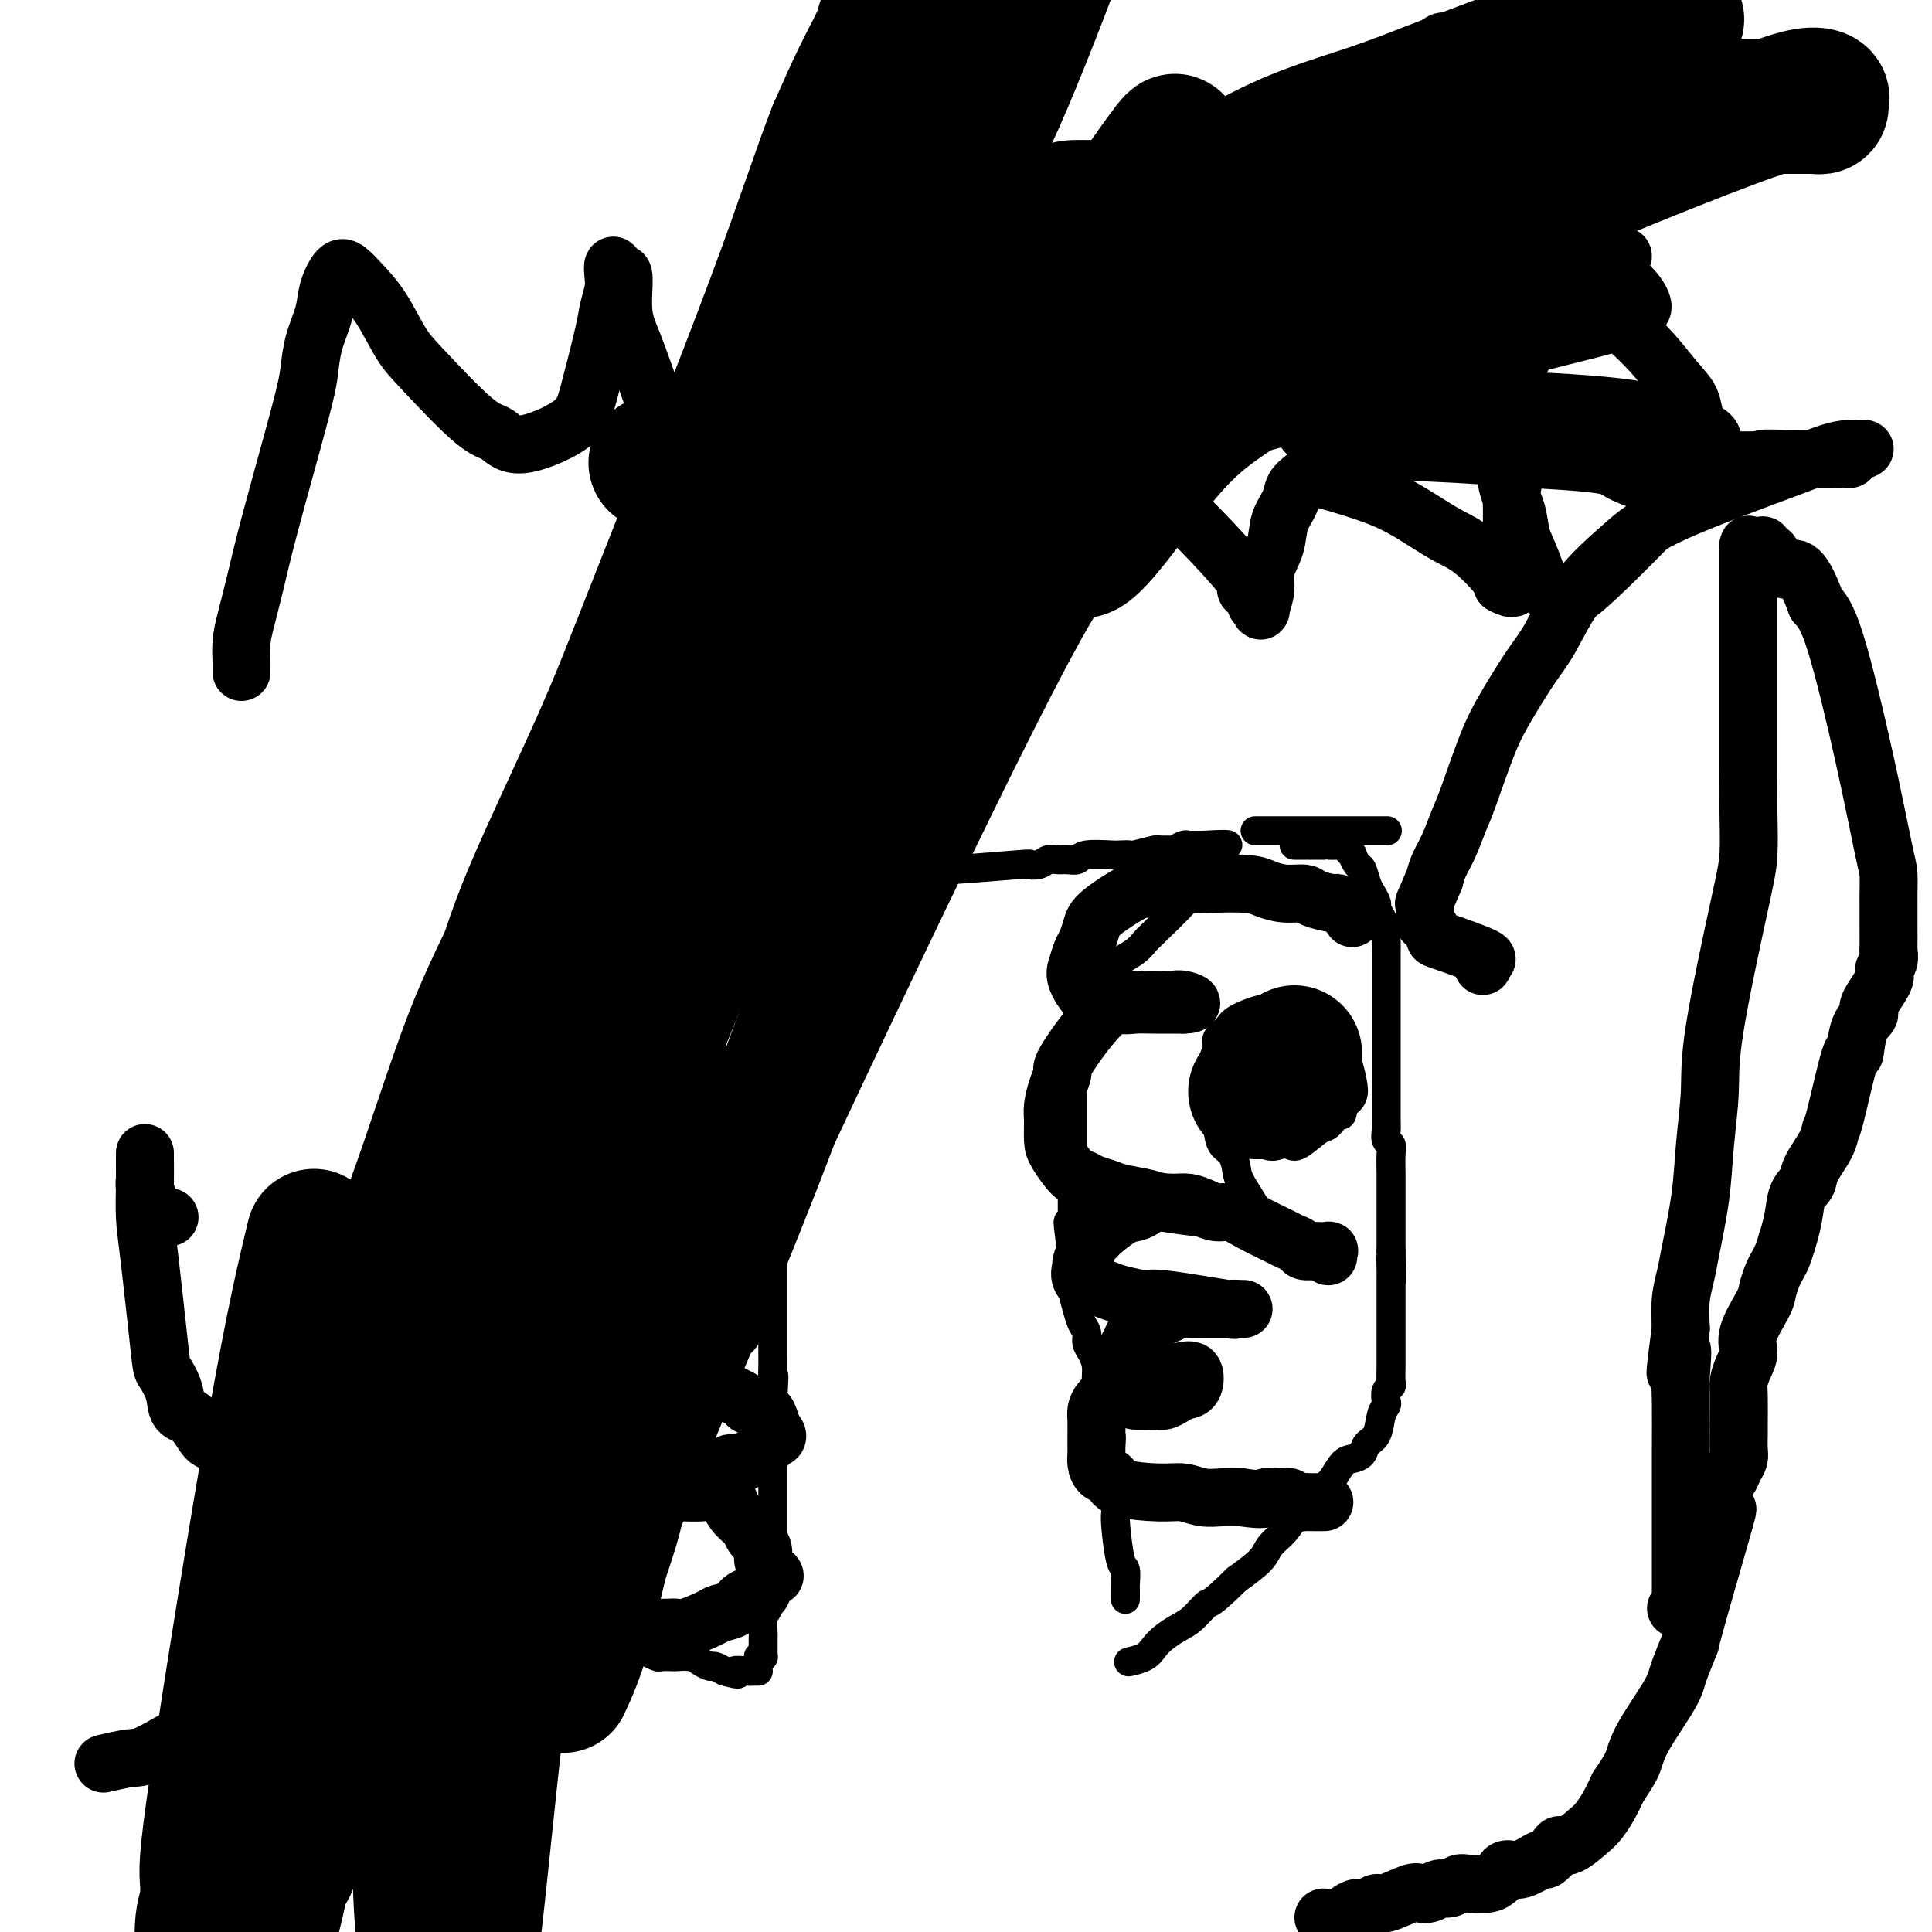
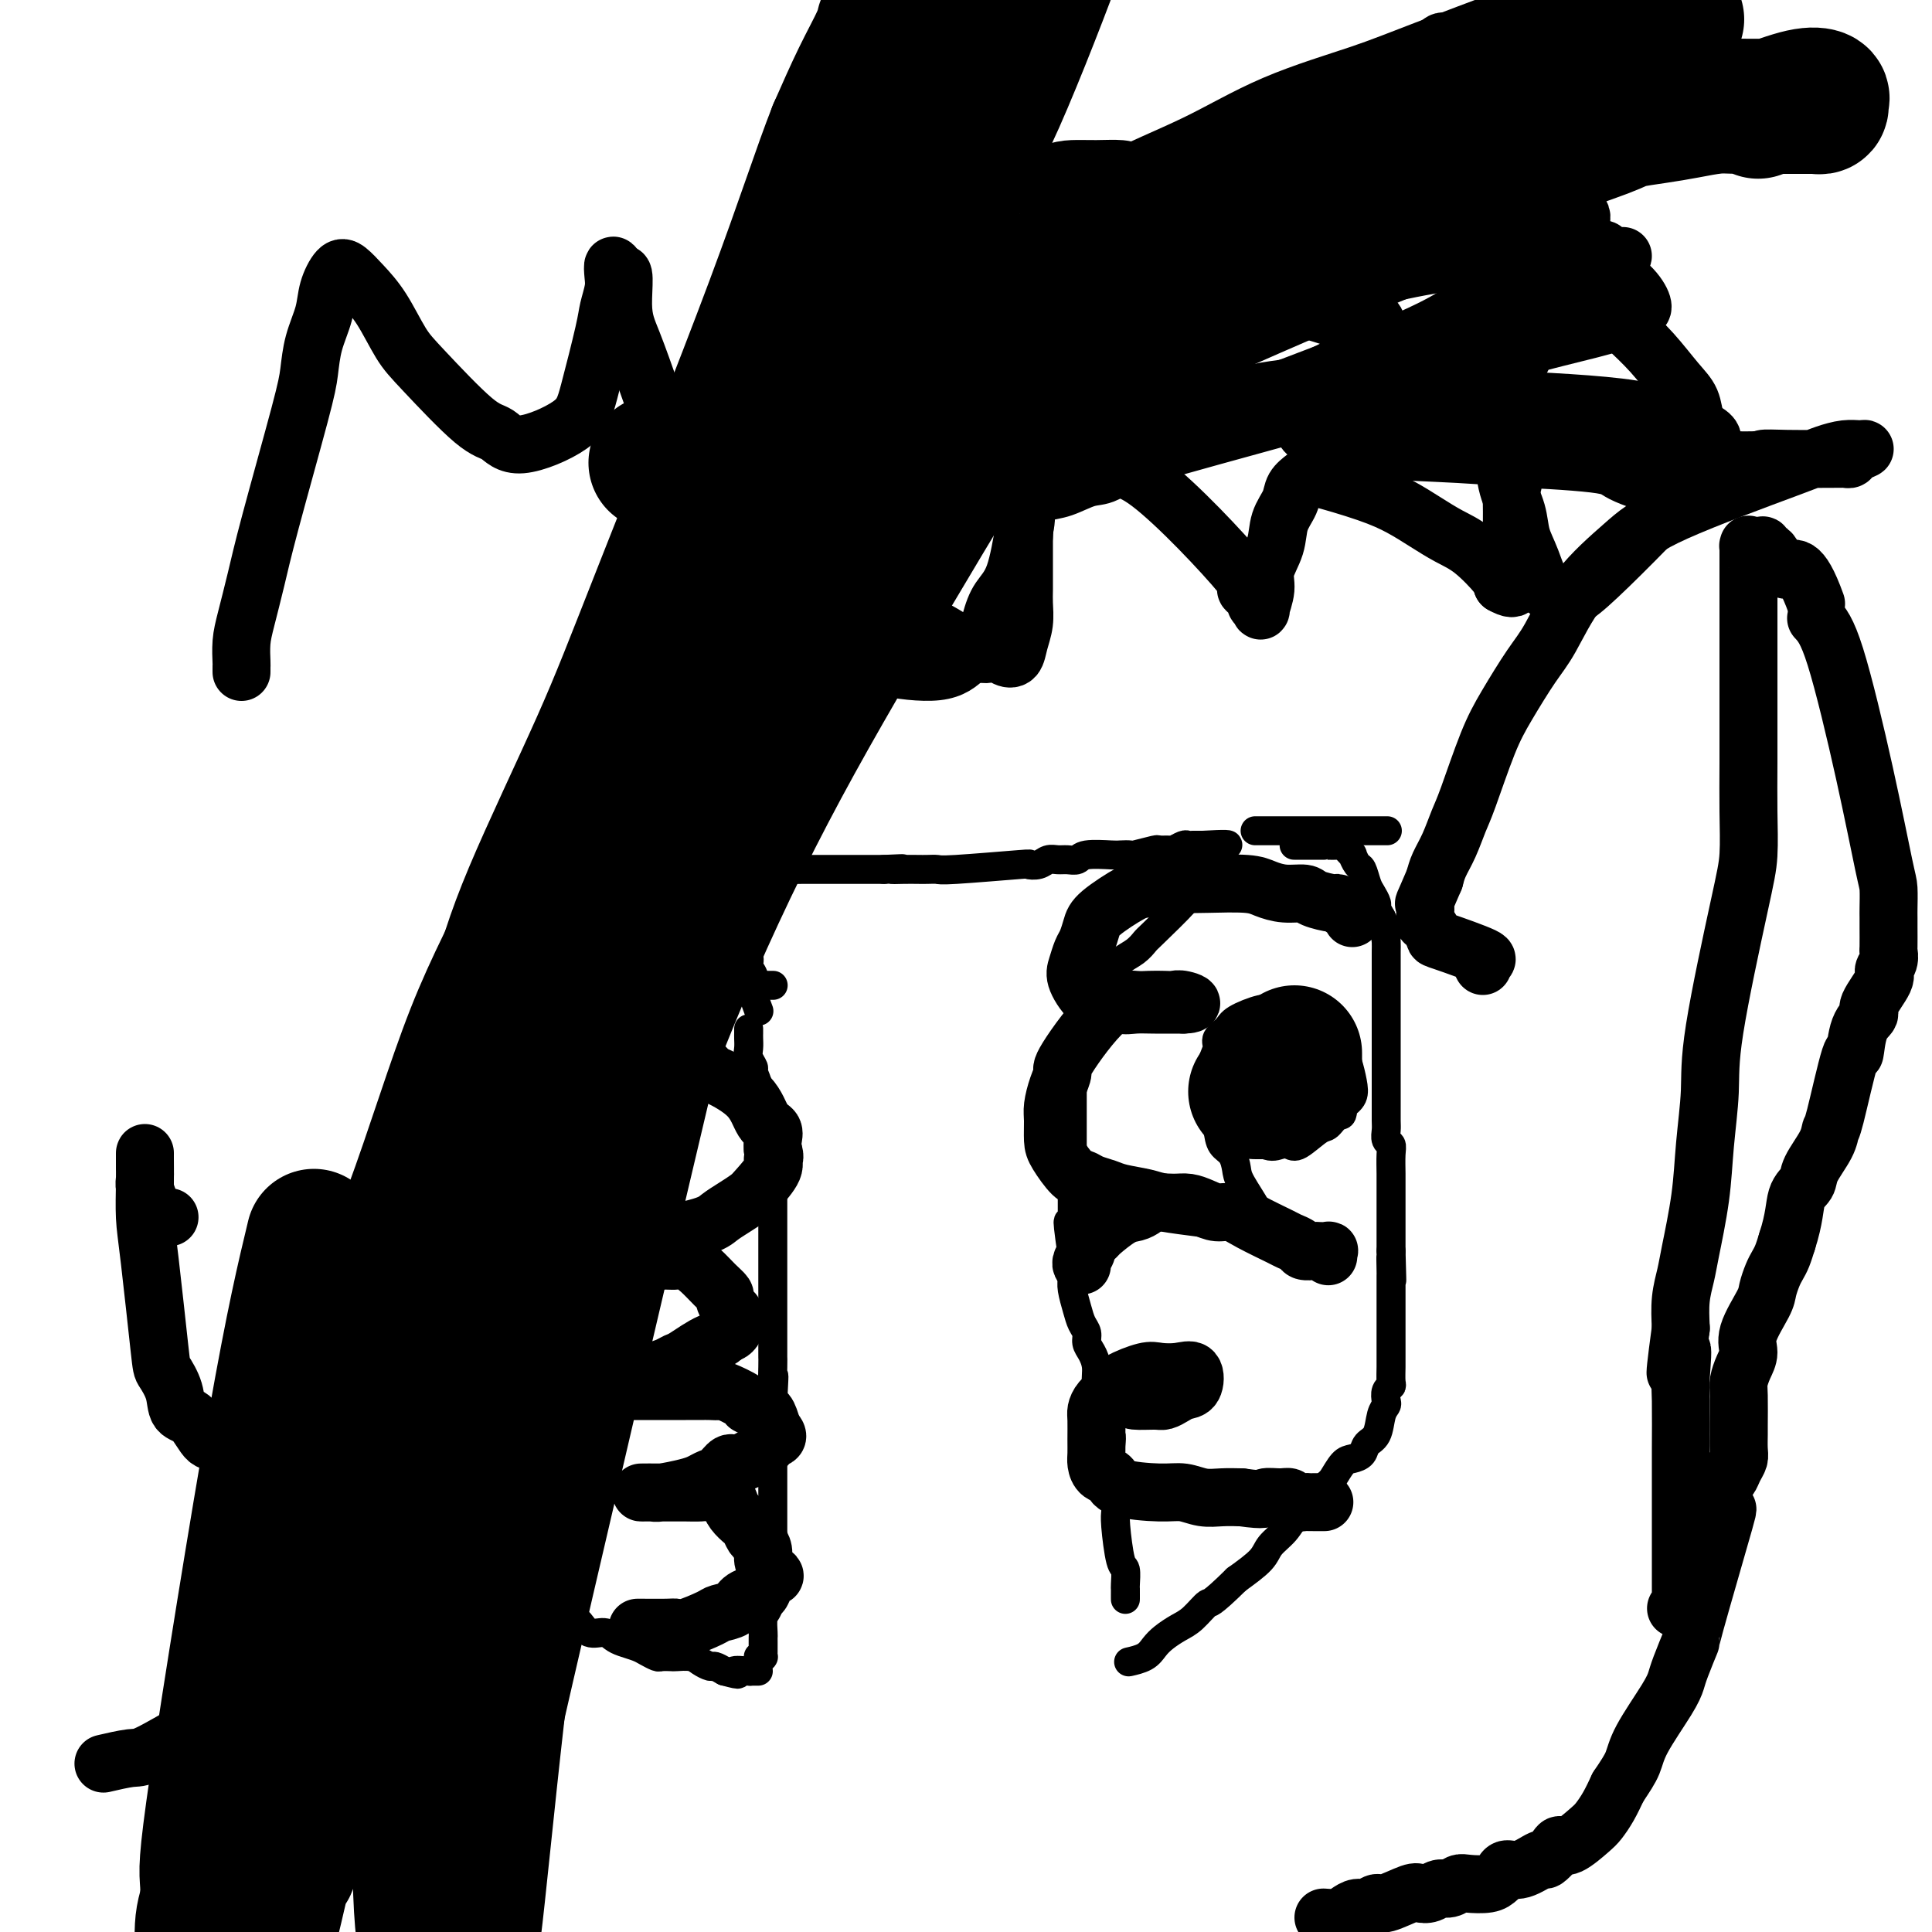
<svg xmlns="http://www.w3.org/2000/svg" viewBox="0 0 400 400" version="1.1">
  <g fill="none" stroke="#000000" stroke-width="6" stroke-linecap="round" stroke-linejoin="round">
    <path d="M157,343c0.423,-0.024 0.845,-0.048 1,0c0.155,0.048 0.041,0.167 0,0c-0.041,-0.167 -0.011,-0.620 0,-1c0.011,-0.380 0.002,-0.686 0,-1c-0.002,-0.314 0.002,-0.634 0,-1c-0.002,-0.366 -0.011,-0.776 0,-1c0.011,-0.224 0.041,-0.262 0,-1c-0.041,-0.738 -0.155,-2.175 0,-3c0.155,-0.825 0.577,-1.036 1,-2c0.423,-0.964 0.845,-2.681 1,-4c0.155,-1.319 0.041,-2.240 0,-4c-0.041,-1.760 -0.011,-4.359 0,-6c0.011,-1.641 0.003,-2.324 0,-3c-0.003,-0.676 -0.001,-1.344 0,-2c0.001,-0.656 0.000,-1.298 0,-2c-0.000,-0.702 -0.000,-1.463 0,-2c0.000,-0.537 0.000,-0.850 0,-2c-0.000,-1.150 -0.000,-3.139 0,-4c0.000,-0.861 0.000,-0.596 0,-1c-0.000,-0.404 -0.000,-1.478 0,-2c0.000,-0.522 0.000,-0.492 0,-1c-0.000,-0.508 -0.000,-1.554 0,-2c0.000,-0.446 0.000,-0.291 0,-1c-0.000,-0.709 -0.000,-2.283 0,-3c0.000,-0.717 0.000,-0.578 0,-1c-0.000,-0.422 -0.000,-1.406 0,-2c0.000,-0.594 0.000,-0.797 0,-1" />
    <path d="M160,290c0.464,-8.666 0.124,-3.830 0,-3c-0.124,0.830 -0.033,-2.344 0,-4c0.033,-1.656 0.009,-1.793 0,-2c-0.009,-0.207 -0.002,-0.484 0,-1c0.002,-0.516 0.001,-1.272 0,-2c-0.001,-0.728 -0.000,-1.427 0,-2c0.000,-0.573 0.000,-1.018 0,-2c-0.000,-0.982 -0.000,-2.499 0,-3c0.000,-0.501 0.000,0.015 0,0c-0.000,-0.015 -0.000,-0.562 0,-1c0.000,-0.438 0.000,-0.766 0,-1c-0.000,-0.234 -0.000,-0.373 0,-1c0.000,-0.627 0.000,-1.742 0,-2c-0.000,-0.258 -0.000,0.341 0,0c0.000,-0.341 0.000,-1.620 0,-2c-0.000,-0.380 -0.000,0.141 0,0c0.000,-0.141 0.000,-0.944 0,-2c-0.000,-1.056 -0.000,-2.364 0,-3c0.000,-0.636 0.000,-0.600 0,-1c-0.000,-0.400 -0.000,-1.234 0,-2c0.000,-0.766 0.000,-1.462 0,-2c-0.000,-0.538 -0.000,-0.917 0,-2c0.000,-1.083 0.000,-2.869 0,-4c-0.000,-1.131 -0.000,-1.606 0,-2c0.000,-0.394 0.000,-0.708 0,-1c0.000,-0.292 -0.000,-0.563 0,-1c0.000,-0.437 0.000,-1.041 0,-2c0.000,-0.959 -0.000,-2.274 0,-3c0.000,-0.726 0.000,-0.863 0,-1" />
    <path d="M160,238c-0.001,-8.168 -0.004,-2.588 0,-1c0.004,1.588 0.015,-0.817 0,-2c-0.015,-1.183 -0.054,-1.146 0,-1c0.054,0.146 0.203,0.401 0,0c-0.203,-0.401 -0.757,-1.457 -1,-2c-0.243,-0.543 -0.174,-0.573 0,-1c0.174,-0.427 0.454,-1.251 0,-2c-0.454,-0.749 -1.642,-1.422 -2,-2c-0.358,-0.578 0.114,-1.061 0,-2c-0.114,-0.939 -0.815,-2.335 -1,-3c-0.185,-0.665 0.147,-0.599 0,-1c-0.147,-0.401 -0.771,-1.269 -1,-2c-0.229,-0.731 -0.061,-1.324 0,-2c0.061,-0.676 0.016,-1.435 0,-2c-0.016,-0.565 -0.004,-0.935 0,-1c0.004,-0.065 0.001,0.175 0,0c-0.001,-0.175 -0.000,-0.764 0,-1c0.000,-0.236 0.000,-0.118 0,0" />
    <path d="M233,331c-0.000,0.121 -0.000,0.242 0,0c0.000,-0.242 0.001,-0.846 0,-1c-0.001,-0.154 -0.003,0.143 0,0c0.003,-0.143 0.011,-0.728 0,-1c-0.011,-0.272 -0.041,-0.233 0,-1c0.041,-0.767 0.155,-2.340 0,-3c-0.155,-0.660 -0.578,-0.407 -1,-2c-0.422,-1.593 -0.844,-5.031 -1,-7c-0.156,-1.969 -0.045,-2.469 0,-3c0.045,-0.531 0.026,-1.094 0,-2c-0.026,-0.906 -0.059,-2.154 0,-3c0.059,-0.846 0.209,-1.290 0,-2c-0.209,-0.710 -0.777,-1.686 -1,-3c-0.223,-1.314 -0.102,-2.966 0,-4c0.102,-1.034 0.186,-1.448 0,-2c-0.186,-0.552 -0.641,-1.240 -1,-3c-0.359,-1.760 -0.622,-4.593 -1,-6c-0.378,-1.407 -0.871,-1.388 -1,-2c-0.129,-0.612 0.106,-1.854 0,-3c-0.106,-1.146 -0.553,-2.196 -1,-3c-0.447,-0.804 -0.894,-1.363 -1,-2c-0.106,-0.637 0.129,-1.351 0,-2c-0.129,-0.649 -0.623,-1.233 -1,-2c-0.377,-0.767 -0.637,-1.719 -1,-3c-0.363,-1.281 -0.829,-2.893 -1,-4c-0.171,-1.107 -0.046,-1.709 0,-2c0.046,-0.291 0.012,-0.271 0,-1c-0.012,-0.729 -0.004,-2.208 0,-3c0.004,-0.792 0.002,-0.896 0,-1" />
    <path d="M222,260c-1.702,-11.781 -0.456,-5.733 0,-4c0.456,1.733 0.122,-0.847 0,-2c-0.122,-1.153 -0.033,-0.877 0,-1c0.033,-0.123 0.009,-0.645 0,-2c-0.009,-1.355 -0.002,-3.543 0,-5c0.002,-1.457 0.001,-2.183 0,-4c-0.001,-1.817 -0.000,-4.724 0,-6c0.000,-1.276 -0.000,-0.922 0,-2c0.000,-1.078 0.000,-3.588 0,-5c-0.000,-1.412 -0.001,-1.724 0,-2c0.001,-0.276 0.003,-0.515 0,-1c-0.003,-0.485 -0.012,-1.215 0,-2c0.012,-0.785 0.045,-1.624 0,-2c-0.045,-0.376 -0.170,-0.290 0,-1c0.170,-0.710 0.633,-2.218 1,-3c0.367,-0.782 0.638,-0.840 1,-1c0.362,-0.160 0.814,-0.423 1,-1c0.186,-0.577 0.106,-1.468 0,-2c-0.106,-0.532 -0.239,-0.706 0,-1c0.239,-0.294 0.849,-0.710 1,-1c0.151,-0.290 -0.156,-0.456 0,-1c0.156,-0.544 0.774,-1.468 1,-2c0.226,-0.532 0.061,-0.672 0,-1c-0.061,-0.328 -0.016,-0.845 0,-1c0.016,-0.155 0.004,0.051 0,0c-0.004,-0.051 -0.001,-0.360 0,-1c0.001,-0.640 0.000,-1.611 0,-2c-0.000,-0.389 -0.000,-0.194 0,0" />
    <path d="M160,204c0.006,0.000 0.013,0.000 0,0c-0.013,-0.000 -0.045,-0.000 0,0c0.045,0.000 0.166,0.001 0,0c-0.166,-0.001 -0.621,-0.003 -1,0c-0.379,0.003 -0.683,0.011 -1,0c-0.317,-0.011 -0.647,-0.039 -1,0c-0.353,0.039 -0.729,0.146 -1,0c-0.271,-0.146 -0.436,-0.546 -1,-1c-0.564,-0.454 -1.527,-0.962 -2,-1c-0.473,-0.038 -0.455,0.393 -1,0c-0.545,-0.393 -1.653,-1.611 -2,-2c-0.347,-0.389 0.065,0.050 0,0c-0.065,-0.050 -0.609,-0.589 -1,-1c-0.391,-0.411 -0.630,-0.695 -1,-1c-0.370,-0.305 -0.870,-0.631 -1,-1c-0.130,-0.369 0.109,-0.782 0,-1c-0.109,-0.218 -0.565,-0.242 -1,-1c-0.435,-0.758 -0.849,-2.249 -1,-3c-0.151,-0.751 -0.040,-0.761 0,-1c0.040,-0.239 0.008,-0.708 0,-1c-0.008,-0.292 0.008,-0.408 0,-1c-0.008,-0.592 -0.041,-1.659 0,-2c0.041,-0.341 0.154,0.046 0,0c-0.154,-0.046 -0.577,-0.523 -1,-1" />
    <path d="M144,186c-0.558,-2.090 0.047,-1.317 0,-1c-0.047,0.317 -0.744,0.176 -1,0c-0.256,-0.176 -0.069,-0.387 0,-1c0.069,-0.613 0.022,-1.628 0,-2c-0.022,-0.372 -0.017,-0.100 0,0c0.017,0.100 0.046,0.028 0,0c-0.046,-0.028 -0.168,-0.011 0,0c0.168,0.011 0.626,0.017 1,0c0.374,-0.017 0.666,-0.056 1,0c0.334,0.056 0.711,0.207 2,0c1.289,-0.207 3.489,-0.774 5,-1c1.511,-0.226 2.332,-0.113 3,0c0.668,0.113 1.184,0.226 2,0c0.816,-0.226 1.932,-0.793 3,-1c1.068,-0.207 2.086,-0.056 3,0c0.914,0.056 1.723,0.015 3,0c1.277,-0.015 3.021,-0.004 4,0c0.979,0.004 1.193,0.001 2,0c0.807,-0.001 2.206,-0.000 3,0c0.794,0.000 0.983,0.000 2,0c1.017,-0.000 2.862,-0.000 4,0c1.138,0.000 1.569,0.000 2,0" />
    <path d="M183,180c6.562,-0.309 2.966,-0.083 2,0c-0.966,0.083 0.696,0.023 2,0c1.304,-0.023 2.249,-0.010 3,0c0.751,0.010 1.306,0.016 2,0c0.694,-0.016 1.527,-0.056 2,0c0.473,0.056 0.588,0.207 4,0c3.412,-0.207 10.122,-0.773 13,-1c2.878,-0.227 1.926,-0.114 2,0c0.074,0.114 1.175,0.228 2,0c0.825,-0.228 1.373,-0.797 2,-1c0.627,-0.203 1.334,-0.040 2,0c0.666,0.040 1.290,-0.042 2,0c0.710,0.042 1.504,0.207 2,0c0.496,-0.207 0.693,-0.787 2,-1c1.307,-0.213 3.724,-0.061 5,0c1.276,0.061 1.412,0.030 2,0c0.588,-0.030 1.629,-0.061 2,0c0.371,0.061 0.073,0.214 1,0c0.927,-0.214 3.078,-0.793 4,-1c0.922,-0.207 0.614,-0.041 1,0c0.386,0.041 1.465,-0.041 2,0c0.535,0.041 0.524,0.207 1,0c0.476,-0.207 1.438,-0.788 2,-1c0.562,-0.212 0.725,-0.057 1,0c0.275,0.057 0.661,0.015 1,0c0.339,-0.015 0.630,-0.004 1,0c0.370,0.004 0.820,0.001 1,0c0.180,-0.001 0.090,-0.001 0,0" />
    <path d="M249,175c10.214,-0.588 2.748,0.443 0,1c-2.748,0.557 -0.779,0.640 0,1c0.779,0.360 0.368,0.999 0,2c-0.368,1.001 -0.694,2.366 -1,3c-0.306,0.634 -0.592,0.536 -1,1c-0.408,0.464 -0.937,1.489 -1,2c-0.063,0.511 0.341,0.507 -1,2c-1.341,1.493 -4.427,4.484 -6,6c-1.573,1.516 -1.633,1.557 -2,2c-0.367,0.443 -1.040,1.288 -2,2c-0.960,0.712 -2.209,1.291 -3,2c-0.791,0.709 -1.126,1.549 -2,2c-0.874,0.451 -2.286,0.513 -3,1c-0.714,0.487 -0.731,1.400 -1,2c-0.269,0.600 -0.791,0.886 -1,1c-0.209,0.114 -0.104,0.057 0,0" />
    <path d="M152,195c0.014,-0.021 0.027,-0.042 0,0c-0.027,0.042 -0.095,0.147 0,0c0.095,-0.147 0.351,-0.544 1,0c0.649,0.544 1.689,2.031 2,3c0.311,0.969 -0.109,1.419 0,2c0.109,0.581 0.748,1.291 1,2c0.252,0.709 0.119,1.417 0,2c-0.119,0.583 -0.224,1.042 0,2c0.224,0.958 0.778,2.417 1,3c0.222,0.583 0.111,0.292 0,0" />
    <path d="M268,175c0.021,0.000 0.042,0.000 0,0c-0.042,-0.000 -0.147,-0.000 0,0c0.147,0.000 0.545,0.000 1,0c0.455,-0.000 0.965,-0.000 1,0c0.035,0.000 -0.407,0.000 0,0c0.407,-0.000 1.662,-0.000 2,0c0.338,0.000 -0.243,0.000 0,0c0.243,-0.000 1.308,-0.001 2,0c0.692,0.001 1.011,0.003 1,0c-0.011,-0.003 -0.353,-0.011 0,0c0.353,0.011 1.400,0.039 2,0c0.600,-0.039 0.752,-0.147 1,0c0.248,0.147 0.591,0.548 1,1c0.409,0.452 0.883,0.954 1,1c0.117,0.046 -0.124,-0.364 0,0c0.124,0.364 0.611,1.502 1,2c0.389,0.498 0.678,0.356 1,1c0.322,0.644 0.678,2.073 1,3c0.322,0.927 0.612,1.352 1,2c0.388,0.648 0.874,1.521 1,2c0.126,0.479 -0.107,0.566 0,1c0.107,0.434 0.553,1.217 1,2" />
    <path d="M286,190c1.464,3.195 1.124,3.681 1,4c-0.124,0.319 -0.033,0.470 0,1c0.033,0.530 0.009,1.441 0,2c-0.009,0.559 -0.002,0.768 0,1c0.002,0.232 0.001,0.486 0,2c-0.001,1.514 -0.000,4.288 0,6c0.000,1.712 0.000,2.363 0,3c-0.000,0.637 -0.000,1.258 0,3c0.000,1.742 0.000,4.603 0,6c-0.000,1.397 -0.000,1.330 0,2c0.000,0.670 0.000,2.075 0,3c-0.000,0.925 -0.000,1.368 0,2c0.000,0.632 0.000,1.453 0,2c-0.000,0.547 -0.001,0.819 0,1c0.001,0.181 0.004,0.272 0,1c-0.004,0.728 -0.015,2.094 0,3c0.015,0.906 0.057,1.352 0,2c-0.057,0.648 -0.211,1.496 0,2c0.211,0.504 0.789,0.663 1,1c0.211,0.337 0.057,0.853 0,2c-0.057,1.147 -0.015,2.925 0,4c0.015,1.075 0.004,1.447 0,2c-0.004,0.553 -0.001,1.289 0,2c0.001,0.711 0.000,1.399 0,2c-0.000,0.601 -0.000,1.117 0,2c0.000,0.883 0.000,2.134 0,3c-0.000,0.866 -0.000,1.349 0,2c0.000,0.651 0.000,1.472 0,2c-0.000,0.528 -0.000,0.764 0,1" />
    <path d="M288,259c0.309,11.017 0.083,4.058 0,2c-0.083,-2.058 -0.022,0.783 0,2c0.022,1.217 0.006,0.809 0,1c-0.006,0.191 -0.002,0.982 0,2c0.002,1.018 0.000,2.262 0,3c-0.000,0.738 -0.000,0.970 0,1c0.000,0.030 0.000,-0.143 0,1c-0.000,1.143 0.000,3.603 0,5c-0.000,1.397 -0.000,1.730 0,2c0.000,0.270 0.001,0.478 0,1c-0.001,0.522 -0.004,1.357 0,2c0.004,0.643 0.015,1.093 0,2c-0.015,0.907 -0.056,2.270 0,3c0.056,0.730 0.208,0.826 0,1c-0.208,0.174 -0.776,0.424 -1,1c-0.224,0.576 -0.106,1.477 0,2c0.106,0.523 0.198,0.669 0,1c-0.198,0.331 -0.686,0.849 -1,2c-0.314,1.151 -0.454,2.936 -1,4c-0.546,1.064 -1.498,1.406 -2,2c-0.502,0.594 -0.554,1.441 -1,2c-0.446,0.559 -1.285,0.831 -2,1c-0.715,0.169 -1.307,0.236 -2,1c-0.693,0.764 -1.488,2.224 -2,3c-0.512,0.776 -0.740,0.867 -2,2c-1.260,1.133 -3.553,3.306 -5,5c-1.447,1.694 -2.048,2.908 -3,4c-0.952,1.092 -2.256,2.063 -3,3c-0.744,0.937 -0.927,1.839 -2,3c-1.073,1.161 -3.037,2.580 -5,4" />
    <path d="M256,327c-5.701,5.617 -5.453,4.660 -6,5c-0.547,0.340 -1.888,1.979 -3,3c-1.112,1.021 -1.994,1.426 -3,2c-1.006,0.574 -2.137,1.317 -3,2c-0.863,0.683 -1.458,1.307 -2,2c-0.542,0.693 -1.031,1.456 -2,2c-0.969,0.544 -2.420,0.870 -3,1c-0.580,0.130 -0.290,0.065 0,0" />
    <path d="M287,172c0.210,0.000 0.420,0.000 0,0c-0.420,0.000 -1.468,0.000 -2,0c-0.532,0.000 -0.546,0.000 -1,0c-0.454,0.000 -1.347,0.000 -2,0c-0.653,0.000 -1.066,-0.000 -2,0c-0.934,0.000 -2.389,0.000 -3,0c-0.611,0.000 -0.378,0.000 -2,0c-1.622,0.000 -5.100,0.000 -7,0c-1.900,0.000 -2.220,0.000 -3,0c-0.780,0.000 -2.018,0.000 -3,0c-0.982,0.000 -1.709,0.000 -2,0c-0.291,0.000 -0.145,0.000 0,0" />
    <path d="M157,179c0.211,-0.000 0.421,-0.000 0,0c-0.421,0.000 -1.474,0.000 -2,0c-0.526,-0.000 -0.524,-0.001 -1,0c-0.476,0.001 -1.431,0.004 -2,0c-0.569,-0.004 -0.753,-0.016 -1,0c-0.247,0.016 -0.557,0.060 -1,0c-0.443,-0.060 -1.019,-0.224 -2,0c-0.981,0.224 -2.367,0.838 -3,1c-0.633,0.162 -0.511,-0.126 -1,0c-0.489,0.126 -1.587,0.668 -2,1c-0.413,0.332 -0.141,0.455 -1,1c-0.859,0.545 -2.850,1.512 -4,2c-1.150,0.488 -1.460,0.496 -2,1c-0.540,0.504 -1.311,1.504 -2,2c-0.689,0.496 -1.297,0.489 -2,1c-0.703,0.511 -1.501,1.541 -2,2c-0.499,0.459 -0.700,0.349 -2,1c-1.300,0.651 -3.699,2.065 -5,3c-1.301,0.935 -1.503,1.391 -2,2c-0.497,0.609 -1.288,1.369 -2,2c-0.712,0.631 -1.346,1.131 -2,2c-0.654,0.869 -1.330,2.105 -2,3c-0.670,0.895 -1.335,1.447 -2,2" />
    <path d="M112,205c-5.697,5.220 -4.939,6.269 -5,7c-0.061,0.731 -0.942,1.144 -2,2c-1.058,0.856 -2.294,2.157 -3,3c-0.706,0.843 -0.882,1.230 -2,3c-1.118,1.770 -3.177,4.925 -4,6c-0.823,1.075 -0.409,0.071 -1,2c-0.591,1.929 -2.187,6.792 -3,9c-0.813,2.208 -0.844,1.760 -1,2c-0.156,0.240 -0.438,1.167 -1,3c-0.562,1.833 -1.404,4.571 -2,6c-0.596,1.429 -0.944,1.548 -1,2c-0.056,0.452 0.181,1.237 0,2c-0.181,0.763 -0.781,1.503 -1,2c-0.219,0.497 -0.059,0.751 0,2c0.059,1.249 0.016,3.493 0,5c-0.016,1.507 -0.004,2.277 0,3c0.004,0.723 0.001,1.398 0,2c-0.001,0.602 -0.000,1.129 0,2c0.000,0.871 -0.001,2.085 0,3c0.001,0.915 0.004,1.529 0,3c-0.004,1.471 -0.016,3.797 0,5c0.016,1.203 0.058,1.282 0,2c-0.058,0.718 -0.218,2.077 0,3c0.218,0.923 0.814,1.412 1,2c0.186,0.588 -0.039,1.276 0,2c0.039,0.724 0.340,1.483 1,3c0.660,1.517 1.678,3.793 2,5c0.322,1.207 -0.051,1.345 0,2c0.051,0.655 0.525,1.828 1,3" />
    <path d="M91,301c0.968,2.978 0.889,1.924 1,2c0.111,0.076 0.411,1.282 1,2c0.589,0.718 1.467,0.949 2,2c0.533,1.051 0.721,2.922 1,4c0.279,1.078 0.647,1.364 1,2c0.353,0.636 0.689,1.624 1,2c0.311,0.376 0.597,0.142 2,2c1.403,1.858 3.924,5.809 5,8c1.076,2.191 0.708,2.622 1,3c0.292,0.378 1.243,0.702 2,1c0.757,0.298 1.318,0.571 2,1c0.682,0.429 1.485,1.014 3,2c1.515,0.986 3.743,2.372 5,3c1.257,0.628 1.543,0.497 2,1c0.457,0.503 1.085,1.640 2,2c0.915,0.360 2.118,-0.059 3,0c0.882,0.059 1.445,0.594 2,1c0.555,0.406 1.103,0.683 2,1c0.897,0.317 2.142,0.673 3,1c0.858,0.327 1.327,0.624 2,1c0.673,0.376 1.549,0.832 2,1c0.451,0.168 0.477,0.048 1,0c0.523,-0.048 1.545,-0.023 2,0c0.455,0.023 0.345,0.044 1,0c0.655,-0.044 2.076,-0.153 3,0c0.924,0.153 1.351,0.567 2,1c0.649,0.433 1.521,0.886 2,1c0.479,0.114 0.565,-0.110 1,0c0.435,0.110 1.217,0.555 2,1" />
    <path d="M150,346c4.599,1.238 2.098,0.332 2,0c-0.098,-0.332 2.208,-0.089 3,0c0.792,0.089 0.069,0.024 0,0c-0.069,-0.024 0.518,-0.006 1,0c0.482,0.006 0.861,0.002 1,0c0.139,-0.002 0.037,-0.000 0,0c-0.037,0.000 -0.011,0.000 0,0c0.011,-0.000 0.005,-0.000 0,0" />
    <path d="M262,252c-0.459,-0.032 -0.918,-0.064 -1,0c-0.082,0.064 0.213,0.222 0,0c-0.213,-0.222 -0.935,-0.826 -1,-1c-0.065,-0.174 0.526,0.081 0,-1c-0.526,-1.081 -2.168,-3.500 -3,-5c-0.832,-1.500 -0.854,-2.082 -1,-3c-0.146,-0.918 -0.417,-2.170 -1,-3c-0.583,-0.830 -1.478,-1.236 -2,-2c-0.522,-0.764 -0.672,-1.885 -1,-4c-0.328,-2.115 -0.836,-5.224 -1,-7c-0.164,-1.776 0.015,-2.219 0,-3c-0.015,-0.781 -0.225,-1.899 0,-3c0.225,-1.101 0.886,-2.183 1,-3c0.114,-0.817 -0.318,-1.368 0,-2c0.318,-0.632 1.386,-1.346 2,-2c0.614,-0.654 0.774,-1.248 2,-2c1.226,-0.752 3.518,-1.662 5,-2c1.482,-0.338 2.152,-0.105 3,0c0.848,0.105 1.873,0.082 3,0c1.127,-0.082 2.358,-0.224 3,0c0.642,0.224 0.697,0.815 2,2c1.303,1.185 3.853,2.964 5,4c1.147,1.036 0.890,1.327 1,2c0.110,0.673 0.586,1.727 1,3c0.414,1.273 0.765,2.766 1,4c0.235,1.234 0.353,2.210 0,3c-0.353,0.790 -1.176,1.395 -2,2" />
    <path d="M278,229c0.033,2.501 -0.386,1.752 -1,2c-0.614,0.248 -1.424,1.491 -2,2c-0.576,0.509 -0.918,0.283 -2,1c-1.082,0.717 -2.904,2.377 -4,3c-1.096,0.623 -1.468,0.208 -2,0c-0.532,-0.208 -1.225,-0.210 -2,0c-0.775,0.210 -1.632,0.634 -3,0c-1.368,-0.634 -3.248,-2.324 -4,-3c-0.752,-0.676 -0.376,-0.338 0,0" />
  </g>
  <g fill="none" stroke="#000000" stroke-width="28" stroke-linecap="round" stroke-linejoin="round">
    <path d="M260,226c0.417,0.000 0.833,0.000 1,0c0.167,0.000 0.083,0.000 0,0" />
    <path d="M268,218c-0.000,0.446 -0.000,0.893 0,1c0.000,0.107 0.001,-0.125 0,0c-0.001,0.125 -0.004,0.608 0,1c0.004,0.392 0.016,0.694 0,1c-0.016,0.306 -0.061,0.618 0,1c0.061,0.382 0.226,0.834 0,1c-0.226,0.166 -0.844,0.044 -1,0c-0.156,-0.044 0.150,-0.012 0,0c-0.150,0.012 -0.757,0.003 -1,0c-0.243,-0.003 -0.121,-0.002 0,0" />
    <path d="M117,239c-0.130,-0.001 -0.260,-0.001 0,0c0.260,0.001 0.910,0.004 1,0c0.090,-0.004 -0.380,-0.015 0,0c0.380,0.015 1.611,0.056 2,0c0.389,-0.056 -0.065,-0.210 0,0c0.065,0.210 0.647,0.785 1,1c0.353,0.215 0.477,0.069 1,0c0.523,-0.069 1.447,-0.061 2,0c0.553,0.061 0.737,0.176 1,0c0.263,-0.176 0.606,-0.644 1,-1c0.394,-0.356 0.838,-0.600 1,-1c0.162,-0.400 0.044,-0.955 0,-1c-0.044,-0.045 -0.012,0.419 0,0c0.012,-0.419 0.003,-1.720 0,-2c-0.003,-0.280 -0.001,0.461 0,1c0.001,0.539 0.000,0.876 0,1c-0.000,0.124 -0.000,0.035 0,0c0.000,-0.035 0.000,-0.018 0,0" />
  </g>
  <g fill="none" stroke="#000000" stroke-width="12" stroke-linecap="round" stroke-linejoin="round">
    <path d="M96,266c0.476,0.000 0.952,0.001 1,0c0.048,-0.001 -0.330,-0.003 0,0c0.330,0.003 1.370,0.011 2,0c0.630,-0.011 0.850,-0.041 1,0c0.150,0.041 0.231,0.151 2,0c1.769,-0.151 5.225,-0.565 7,-1c1.775,-0.435 1.869,-0.891 3,-1c1.131,-0.109 3.299,0.128 5,0c1.701,-0.128 2.935,-0.623 4,-1c1.065,-0.377 1.962,-0.637 4,-1c2.038,-0.363 5.217,-0.831 7,-1c1.783,-0.169 2.171,-0.040 3,0c0.829,0.040 2.098,-0.008 3,0c0.902,0.008 1.437,0.072 2,0c0.563,-0.072 1.155,-0.280 2,0c0.845,0.280 1.942,1.049 3,2c1.058,0.951 2.077,2.085 3,3c0.923,0.915 1.750,1.612 2,2c0.250,0.388 -0.077,0.467 0,1c0.077,0.533 0.557,1.519 1,2c0.443,0.481 0.848,0.458 1,1c0.152,0.542 0.052,1.648 0,2c-0.052,0.352 -0.055,-0.050 0,0c0.055,0.050 0.169,0.552 0,1c-0.169,0.448 -0.620,0.842 -1,1c-0.380,0.158 -0.690,0.079 -1,0" />
    <path d="M150,276c-0.402,1.521 -1.407,1.324 -3,2c-1.593,0.676 -3.773,2.227 -5,3c-1.227,0.773 -1.502,0.770 -2,1c-0.498,0.230 -1.220,0.692 -2,1c-0.780,0.308 -1.617,0.461 -2,1c-0.383,0.539 -0.311,1.465 -1,2c-0.689,0.535 -2.140,0.679 -3,1c-0.860,0.321 -1.128,0.818 -2,1c-0.872,0.182 -2.347,0.049 -3,0c-0.653,-0.049 -0.484,-0.013 0,0c0.484,0.013 1.284,0.003 2,0c0.716,-0.003 1.347,-0.001 2,0c0.653,0.001 1.329,0.000 2,0c0.671,-0.000 1.336,0.000 3,0c1.664,-0.000 4.327,-0.002 6,0c1.673,0.002 2.358,0.007 3,0c0.642,-0.007 1.242,-0.026 2,0c0.758,0.026 1.674,0.097 2,0c0.326,-0.097 0.062,-0.362 1,0c0.938,0.362 3.077,1.352 4,2c0.923,0.648 0.629,0.955 1,1c0.371,0.045 1.406,-0.173 2,0c0.594,0.173 0.747,0.737 1,1c0.253,0.263 0.607,0.225 1,1c0.393,0.775 0.827,2.364 1,3c0.173,0.636 0.087,0.318 0,0" />
    <path d="M160,296c1.746,1.644 0.612,1.755 0,2c-0.612,0.245 -0.702,0.624 -1,1c-0.298,0.376 -0.804,0.748 -1,1c-0.196,0.252 -0.083,0.382 -1,1c-0.917,0.618 -2.864,1.724 -4,2c-1.136,0.276 -1.460,-0.277 -2,0c-0.540,0.277 -1.296,1.384 -2,2c-0.704,0.616 -1.355,0.739 -2,1c-0.645,0.261 -1.285,0.658 -2,1c-0.715,0.342 -1.506,0.627 -3,1c-1.494,0.373 -3.689,0.832 -5,1c-1.311,0.168 -1.736,0.045 -2,0c-0.264,-0.045 -0.367,-0.012 -1,0c-0.633,0.012 -1.795,0.003 -1,0c0.795,-0.003 3.549,-0.002 5,0c1.451,0.002 1.601,0.004 2,0c0.399,-0.004 1.049,-0.013 2,0c0.951,0.013 2.204,0.048 3,0c0.796,-0.048 1.134,-0.177 2,0c0.866,0.177 2.259,0.662 3,1c0.741,0.338 0.828,0.528 1,1c0.172,0.472 0.427,1.225 1,2c0.573,0.775 1.464,1.573 2,2c0.536,0.427 0.717,0.485 1,1c0.283,0.515 0.667,1.489 1,2c0.333,0.511 0.615,0.560 1,1c0.385,0.440 0.873,1.272 1,2c0.127,0.728 -0.107,1.351 0,2c0.107,0.649 0.553,1.325 1,2" />
    <path d="M159,325c1.736,2.379 1.574,0.826 1,1c-0.574,0.174 -1.562,2.074 -2,3c-0.438,0.926 -0.327,0.877 -1,1c-0.673,0.123 -2.131,0.419 -3,1c-0.869,0.581 -1.150,1.448 -2,2c-0.850,0.552 -2.269,0.789 -3,1c-0.731,0.211 -0.774,0.396 -2,1c-1.226,0.604 -3.635,1.626 -5,2c-1.365,0.374 -1.686,0.100 -2,0c-0.314,-0.100 -0.620,-0.027 -2,0c-1.380,0.027 -3.833,0.007 -5,0c-1.167,-0.007 -1.048,-0.002 -1,0c0.048,0.002 0.024,0.001 0,0" />
    <path d="M275,260c0.001,0.008 0.002,0.016 0,0c-0.002,-0.016 -0.008,-0.057 0,0c0.008,0.057 0.028,0.211 0,0c-0.028,-0.211 -0.106,-0.788 0,-1c0.106,-0.212 0.394,-0.060 0,0c-0.394,0.060 -1.472,0.027 -2,0c-0.528,-0.027 -0.508,-0.047 -1,0c-0.492,0.047 -1.496,0.161 -2,0c-0.504,-0.161 -0.508,-0.597 -1,-1c-0.492,-0.403 -1.472,-0.773 -2,-1c-0.528,-0.227 -0.606,-0.312 -2,-1c-1.394,-0.688 -4.106,-1.978 -6,-3c-1.894,-1.022 -2.970,-1.776 -4,-2c-1.030,-0.224 -2.012,0.083 -3,0c-0.988,-0.083 -1.980,-0.555 -3,-1c-1.020,-0.445 -2.069,-0.862 -3,-1c-0.931,-0.138 -1.745,0.002 -3,0c-1.255,-0.002 -2.950,-0.147 -4,0c-1.050,0.147 -1.456,0.588 -2,1c-0.544,0.412 -1.225,0.797 -2,1c-0.775,0.203 -1.643,0.224 -3,1c-1.357,0.776 -3.205,2.306 -4,3c-0.795,0.694 -0.539,0.553 -1,1c-0.461,0.447 -1.639,1.481 -2,2c-0.361,0.519 0.095,0.524 0,1c-0.095,0.476 -0.741,1.422 -1,2c-0.259,0.578 -0.129,0.789 0,1" />
-     <path d="M224,262c-0.674,1.698 -0.360,2.444 0,3c0.360,0.556 0.766,0.924 1,1c0.234,0.076 0.296,-0.139 1,0c0.704,0.139 2.051,0.633 3,1c0.949,0.367 1.498,0.606 3,1c1.502,0.394 3.955,0.943 5,1c1.045,0.057 0.683,-0.377 4,0c3.317,0.377 10.314,1.565 13,2c2.686,0.435 1.060,0.117 1,0c-0.060,-0.117 1.447,-0.031 2,0c0.553,0.031 0.153,0.008 0,0c-0.153,-0.008 -0.058,-0.002 0,0c0.058,0.002 0.081,0.001 0,0c-0.081,-0.001 -0.265,-0.000 0,0c0.265,0.000 0.978,-0.001 0,0c-0.978,0.001 -3.648,0.002 -5,0c-1.352,-0.002 -1.385,-0.008 -2,0c-0.615,0.008 -1.810,0.030 -3,0c-1.190,-0.030 -2.374,-0.111 -3,0c-0.626,0.111 -0.692,0.414 -2,1c-1.308,0.586 -3.857,1.456 -5,2c-1.143,0.544 -0.881,0.763 -1,1c-0.119,0.237 -0.620,0.494 -1,1c-0.380,0.506 -0.638,1.263 -1,2c-0.362,0.737 -0.829,1.455 -1,2c-0.171,0.545 -0.046,0.916 0,2c0.046,1.084 0.013,2.881 0,4c-0.013,1.119 -0.007,1.559 0,2" />
    <path d="M233,288c-0.679,2.122 -0.376,0.426 0,0c0.376,-0.426 0.825,0.419 1,1c0.175,0.581 0.077,0.898 1,1c0.923,0.102 2.867,-0.012 4,0c1.133,0.012 1.454,0.150 2,0c0.546,-0.150 1.315,-0.586 2,-1c0.685,-0.414 1.284,-0.804 2,-1c0.716,-0.196 1.548,-0.198 2,-1c0.452,-0.802 0.524,-2.405 0,-3c-0.524,-0.595 -1.645,-0.182 -3,0c-1.355,0.182 -2.944,0.131 -4,0c-1.056,-0.131 -1.579,-0.344 -3,0c-1.421,0.344 -3.740,1.245 -5,2c-1.260,0.755 -1.462,1.363 -2,2c-0.538,0.637 -1.412,1.301 -2,2c-0.588,0.699 -0.890,1.433 -1,2c-0.110,0.567 -0.028,0.968 0,2c0.028,1.032 0.001,2.695 0,4c-0.001,1.305 0.025,2.251 0,3c-0.025,0.749 -0.100,1.301 0,2c0.100,0.699 0.375,1.545 1,2c0.625,0.455 1.601,0.518 2,1c0.399,0.482 0.220,1.383 2,2c1.780,0.617 5.518,0.950 8,1c2.482,0.050 3.706,-0.182 5,0c1.294,0.182 2.656,0.780 4,1c1.344,0.220 2.670,0.063 4,0c1.330,-0.063 2.665,-0.031 4,0" />
    <path d="M257,310c5.467,0.769 4.634,0.192 5,0c0.366,-0.192 1.930,0.001 3,0c1.070,-0.001 1.648,-0.196 2,0c0.352,0.196 0.480,0.785 1,1c0.520,0.215 1.432,0.058 2,0c0.568,-0.058 0.791,-0.015 1,0c0.209,0.015 0.402,0.004 1,0c0.598,-0.004 1.599,-0.001 2,0c0.401,0.001 0.200,0.001 0,0" />
    <path d="M280,190c-0.024,0.081 -0.049,0.161 0,0c0.049,-0.161 0.171,-0.564 0,-1c-0.171,-0.436 -0.634,-0.904 -1,-1c-0.366,-0.096 -0.635,0.181 -1,0c-0.365,-0.181 -0.828,-0.818 -1,-1c-0.172,-0.182 -0.055,0.092 -1,0c-0.945,-0.092 -2.951,-0.550 -4,-1c-1.049,-0.450 -1.140,-0.891 -2,-1c-0.860,-0.109 -2.487,0.115 -4,0c-1.513,-0.115 -2.910,-0.568 -4,-1c-1.090,-0.432 -1.871,-0.844 -4,-1c-2.129,-0.156 -5.606,-0.055 -8,0c-2.394,0.055 -3.706,0.066 -5,0c-1.294,-0.066 -2.570,-0.209 -4,0c-1.430,0.209 -3.013,0.770 -4,1c-0.987,0.230 -1.378,0.130 -3,1c-1.622,0.870 -4.476,2.712 -6,4c-1.524,1.288 -1.717,2.023 -2,3c-0.283,0.977 -0.655,2.196 -1,3c-0.345,0.804 -0.662,1.191 -1,2c-0.338,0.809 -0.698,2.038 -1,3c-0.302,0.962 -0.545,1.655 0,3c0.545,1.345 1.880,3.341 3,4c1.120,0.659 2.027,-0.020 3,0c0.973,0.020 2.012,0.737 3,1c0.988,0.263 1.925,0.070 3,0c1.075,-0.070 2.290,-0.019 4,0c1.710,0.019 3.917,0.005 5,0c1.083,-0.005 1.041,-0.003 1,0" />
    <path d="M245,208c3.039,-0.072 1.136,-0.751 0,-1c-1.136,-0.249 -1.506,-0.069 -2,0c-0.494,0.069 -1.110,0.026 -2,0c-0.890,-0.026 -2.052,-0.033 -3,0c-0.948,0.033 -1.682,0.108 -3,0c-1.318,-0.108 -3.218,-0.398 -6,2c-2.782,2.398 -6.444,7.484 -8,10c-1.556,2.516 -1.006,2.463 -1,3c0.006,0.537 -0.533,1.664 -1,3c-0.467,1.336 -0.862,2.880 -1,4c-0.138,1.120 -0.021,1.816 0,3c0.021,1.184 -0.056,2.856 0,4c0.056,1.144 0.245,1.759 1,3c0.755,1.241 2.076,3.106 3,4c0.924,0.894 1.452,0.817 2,1c0.548,0.183 1.118,0.626 2,1c0.882,0.374 2.076,0.678 3,1c0.924,0.322 1.576,0.661 3,1c1.424,0.339 3.619,0.679 5,1c1.381,0.321 1.949,0.625 4,1c2.051,0.375 5.586,0.821 7,1c1.414,0.179 0.707,0.089 0,0" />
    <path d="M107,187c0.001,-0.000 0.003,-0.000 0,0c-0.003,0.000 -0.009,0.001 0,0c0.009,-0.001 0.033,-0.002 0,0c-0.033,0.002 -0.121,0.008 0,0c0.121,-0.008 0.453,-0.028 1,0c0.547,0.028 1.311,0.106 2,0c0.689,-0.106 1.303,-0.394 4,0c2.697,0.394 7.476,1.472 10,2c2.524,0.528 2.794,0.508 4,1c1.206,0.492 3.350,1.497 5,2c1.650,0.503 2.806,0.504 4,1c1.194,0.496 2.425,1.486 3,2c0.575,0.514 0.494,0.551 1,2c0.506,1.449 1.600,4.312 2,6c0.400,1.688 0.106,2.203 0,3c-0.106,0.797 -0.023,1.876 0,3c0.023,1.124 -0.015,2.294 0,3c0.015,0.706 0.083,0.946 0,2c-0.083,1.054 -0.317,2.920 0,4c0.317,1.080 1.187,1.375 2,2c0.813,0.625 1.570,1.581 2,2c0.430,0.419 0.532,0.300 2,1c1.468,0.700 4.302,2.218 6,4c1.698,1.782 2.259,3.828 3,5c0.741,1.172 1.661,1.469 2,2c0.339,0.531 0.097,1.294 0,2c-0.097,0.706 -0.048,1.353 0,2" />
    <path d="M160,238c0.731,2.091 0.058,1.820 0,2c-0.058,0.180 0.500,0.811 0,2c-0.500,1.189 -2.060,2.937 -3,4c-0.940,1.063 -1.262,1.441 -2,2c-0.738,0.559 -1.891,1.299 -3,2c-1.109,0.701 -2.174,1.363 -3,2c-0.826,0.637 -1.415,1.248 -4,2c-2.585,0.752 -7.167,1.643 -9,2c-1.833,0.357 -0.916,0.178 0,0" />
    <path d="M50,139c0.001,0.108 0.002,0.216 0,0c-0.002,-0.216 -0.009,-0.757 0,-1c0.009,-0.243 0.032,-0.188 0,-1c-0.032,-0.812 -0.121,-2.492 0,-4c0.121,-1.508 0.452,-2.845 1,-5c0.548,-2.155 1.311,-5.127 2,-8c0.689,-2.873 1.302,-5.646 3,-12c1.698,-6.354 4.482,-16.288 6,-22c1.518,-5.712 1.772,-7.202 2,-9c0.228,-1.798 0.431,-3.906 1,-6c0.569,-2.094 1.506,-4.175 2,-6c0.494,-1.825 0.547,-3.394 1,-5c0.453,-1.606 1.307,-3.248 2,-4c0.693,-0.752 1.225,-0.613 2,0c0.775,0.613 1.792,1.698 3,3c1.208,1.302 2.605,2.819 4,5c1.395,2.181 2.786,5.026 4,7c1.214,1.974 2.251,3.078 5,6c2.749,2.922 7.211,7.661 10,10c2.789,2.339 3.907,2.278 5,3c1.093,0.722 2.162,2.228 5,2c2.838,-0.228 7.444,-2.189 10,-4c2.556,-1.811 3.063,-3.471 4,-7c0.937,-3.529 2.303,-8.927 3,-12c0.697,-3.073 0.726,-3.821 1,-5c0.274,-1.179 0.795,-2.790 1,-4c0.205,-1.210 0.094,-2.018 0,-3c-0.094,-0.982 -0.170,-2.138 0,-2c0.170,0.138 0.585,1.569 1,3" />
    <path d="M128,58c1.703,-3.856 0.959,1.503 1,5c0.041,3.497 0.865,5.132 2,8c1.135,2.868 2.581,6.967 4,11c1.419,4.033 2.812,7.998 4,12c1.188,4.002 2.172,8.040 3,11c0.828,2.960 1.500,4.841 2,8c0.500,3.159 0.830,7.594 5,10c4.170,2.406 12.182,2.782 16,2c3.818,-0.782 3.442,-2.724 4,-4c0.558,-1.276 2.049,-1.887 3,-3c0.951,-1.113 1.362,-2.729 2,-4c0.638,-1.271 1.503,-2.198 2,-3c0.497,-0.802 0.625,-1.479 1,-2c0.375,-0.521 0.995,-0.887 1,-2c0.005,-1.113 -0.607,-2.974 -1,-4c-0.393,-1.026 -0.567,-1.216 -1,-2c-0.433,-0.784 -1.125,-2.163 -2,-3c-0.875,-0.837 -1.935,-1.133 -3,-1c-1.065,0.133 -2.137,0.695 -3,1c-0.863,0.305 -1.517,0.351 -2,3c-0.483,2.649 -0.793,7.899 -1,11c-0.207,3.101 -0.309,4.052 0,6c0.309,1.948 1.030,4.892 2,7c0.970,2.108 2.191,3.380 4,5c1.809,1.620 4.207,3.589 6,5c1.793,1.411 2.983,2.265 6,3c3.017,0.735 7.862,1.353 11,1c3.138,-0.353 4.569,-1.676 6,-3" />
    <path d="M200,136c3.682,-1.637 4.387,-4.730 5,-7c0.613,-2.270 1.135,-3.717 2,-5c0.865,-1.283 2.074,-2.403 3,-5c0.926,-2.597 1.570,-6.671 2,-9c0.430,-2.329 0.646,-2.914 0,-4c-0.646,-1.086 -2.155,-2.674 -2,-5c0.155,-2.326 1.975,-5.391 -6,-4c-7.975,1.391 -25.746,7.237 -33,10c-7.254,2.763 -3.992,2.444 -3,3c0.992,0.556 -0.285,1.986 -1,3c-0.715,1.014 -0.869,1.610 -1,2c-0.131,0.390 -0.241,0.574 0,1c0.241,0.426 0.832,1.094 2,2c1.168,0.906 2.914,2.052 5,3c2.086,0.948 4.512,1.699 7,3c2.488,1.301 5.036,3.150 7,4c1.964,0.850 3.342,0.699 6,2c2.658,1.301 6.596,4.053 9,5c2.404,0.947 3.275,0.088 4,0c0.725,-0.088 1.305,0.594 2,1c0.695,0.406 1.507,0.535 2,0c0.493,-0.535 0.668,-1.735 1,-3c0.332,-1.265 0.821,-2.597 1,-4c0.179,-1.403 0.048,-2.879 0,-4c-0.048,-1.121 -0.013,-1.888 0,-3c0.013,-1.112 0.003,-2.569 0,-4c-0.003,-1.431 -0.001,-2.838 0,-4c0.001,-1.162 0.000,-2.081 0,-3" />
    <path d="M212,111c0.401,-5.339 0.402,-6.188 1,-7c0.598,-0.812 1.793,-1.588 3,-2c1.207,-0.412 2.426,-0.462 4,-1c1.574,-0.538 3.505,-1.565 5,-2c1.495,-0.435 2.556,-0.278 4,-1c1.444,-0.722 3.272,-2.324 9,2c5.728,4.324 15.357,14.573 19,19c3.643,4.427 1.301,3.032 1,3c-0.301,-0.032 1.440,1.300 2,2c0.560,0.700 -0.062,0.769 0,1c0.062,0.231 0.808,0.625 1,1c0.192,0.375 -0.171,0.730 0,0c0.171,-0.730 0.876,-2.544 1,-4c0.124,-1.456 -0.333,-2.553 0,-4c0.333,-1.447 1.455,-3.242 2,-5c0.545,-1.758 0.513,-3.479 1,-5c0.487,-1.521 1.493,-2.844 2,-4c0.507,-1.156 0.515,-2.147 1,-3c0.485,-0.853 1.447,-1.568 2,-2c0.553,-0.432 0.695,-0.579 3,0c2.305,0.579 6.771,1.885 10,3c3.229,1.115 5.219,2.039 7,3c1.781,0.961 3.353,1.959 5,3c1.647,1.041 3.369,2.124 5,3c1.631,0.876 3.170,1.543 5,3c1.830,1.457 3.951,3.702 5,5c1.049,1.298 1.024,1.649 1,2" />
    <path d="M311,121c3.701,2.115 2.455,-0.596 2,-2c-0.455,-1.404 -0.118,-1.499 0,-2c0.118,-0.501 0.015,-1.407 0,-4c-0.015,-2.593 0.056,-6.874 0,-9c-0.056,-2.126 -0.239,-2.096 0,-3c0.239,-0.904 0.901,-2.743 0,-4c-0.901,-1.257 -3.365,-1.931 0,-2c3.365,-0.069 12.558,0.469 17,1c4.442,0.531 4.131,1.055 6,2c1.869,0.945 5.916,2.310 8,3c2.084,0.690 2.204,0.705 3,1c0.796,0.295 2.267,0.871 3,1c0.733,0.129 0.729,-0.190 1,-1c0.271,-0.810 0.817,-2.110 1,-3c0.183,-0.890 0.003,-1.369 0,-3c-0.003,-1.631 0.170,-4.413 0,-6c-0.170,-1.587 -0.685,-1.978 -1,-3c-0.315,-1.022 -0.431,-2.673 -1,-4c-0.569,-1.327 -1.591,-2.329 -3,-4c-1.409,-1.671 -3.206,-4.011 -5,-6c-1.794,-1.989 -3.586,-3.628 -5,-5c-1.414,-1.372 -2.451,-2.478 -5,-4c-2.549,-1.522 -6.611,-3.459 -9,-4c-2.389,-0.541 -3.105,0.316 -4,1c-0.895,0.684 -1.970,1.195 -3,2c-1.030,0.805 -2.015,1.902 -3,3" />
    <path d="M313,66c-1.925,1.239 -1.738,1.338 -2,5c-0.262,3.662 -0.972,10.888 -1,15c-0.028,4.112 0.625,5.111 1,7c0.375,1.889 0.472,4.668 1,7c0.528,2.332 1.487,4.216 2,6c0.513,1.784 0.580,3.469 1,5c0.420,1.531 1.193,2.910 2,5c0.807,2.090 1.646,4.892 3,6c1.354,1.108 3.221,0.523 4,1c0.779,0.477 0.468,2.017 5,-2c4.532,-4.017 13.905,-13.592 18,-18c4.095,-4.408 2.911,-3.650 3,-4c0.089,-0.350 1.452,-1.810 2,-3c0.548,-1.190 0.282,-2.112 1,-3c0.718,-0.888 2.419,-1.742 1,-3c-1.419,-1.258 -5.959,-2.918 -10,-4c-4.041,-1.082 -7.583,-1.584 -12,-2c-4.417,-0.416 -9.709,-0.746 -15,-1c-5.291,-0.254 -10.582,-0.434 -16,0c-5.418,0.434 -10.964,1.481 -14,2c-3.036,0.519 -3.561,0.510 -6,1c-2.439,0.490 -6.792,1.479 -9,2c-2.208,0.521 -2.270,0.574 -2,1c0.270,0.426 0.874,1.225 3,2c2.126,0.775 5.776,1.527 11,2c5.224,0.473 12.022,0.666 18,1c5.978,0.334 11.137,0.810 19,1c7.863,0.190 18.432,0.095 29,0" />
    <path d="M350,95c15.144,0.619 14.506,0.166 15,0c0.494,-0.166 2.122,-0.044 5,0c2.878,0.044 7.007,0.009 9,0c1.993,-0.009 1.848,0.008 2,0c0.152,-0.008 0.599,-0.040 1,0c0.401,0.040 0.755,0.154 1,0c0.245,-0.154 0.383,-0.574 1,-1c0.617,-0.426 1.715,-0.857 2,-1c0.285,-0.143 -0.243,0.001 -1,0c-0.757,-0.001 -1.745,-0.146 -3,0c-1.255,0.146 -2.778,0.582 -4,1c-1.222,0.418 -2.143,0.817 -8,3c-5.857,2.183 -16.648,6.148 -23,9c-6.352,2.852 -8.264,4.589 -11,7c-2.736,2.411 -6.296,5.496 -9,9c-2.704,3.504 -4.552,7.428 -6,10c-1.448,2.572 -2.495,3.793 -4,6c-1.505,2.207 -3.467,5.402 -5,8c-1.533,2.598 -2.638,4.600 -4,8c-1.362,3.400 -2.981,8.198 -4,11c-1.019,2.802 -1.438,3.607 -2,5c-0.562,1.393 -1.267,3.375 -2,5c-0.733,1.625 -1.495,2.893 -2,4c-0.505,1.107 -0.752,2.054 -1,3" />
    <path d="M297,182c-2.777,6.534 -2.218,4.868 -2,5c0.218,0.132 0.096,2.061 0,3c-0.096,0.939 -0.167,0.889 0,1c0.167,0.111 0.573,0.383 1,1c0.427,0.617 0.875,1.581 1,2c0.125,0.419 -0.071,0.295 2,1c2.071,0.705 6.411,2.241 8,3c1.589,0.759 0.428,0.743 0,1c-0.428,0.257 -0.122,0.788 0,1c0.122,0.212 0.061,0.106 0,0" />
    <path d="M258,407c-1.250,0.000 -2.500,0.000 -3,0c-0.500,0.000 -0.250,0.000 0,0" />
    <path d="M274,397c1.090,0.080 2.180,0.161 3,0c0.820,-0.161 1.372,-0.563 2,-1c0.628,-0.437 1.334,-0.909 2,-1c0.666,-0.091 1.291,0.200 2,0c0.709,-0.200 1.502,-0.890 2,-1c0.498,-0.110 0.700,0.359 2,0c1.300,-0.359 3.699,-1.545 5,-2c1.301,-0.455 1.504,-0.178 2,0c0.496,0.178 1.286,0.258 2,0c0.714,-0.258 1.353,-0.853 2,-1c0.647,-0.147 1.300,0.154 2,0c0.700,-0.154 1.445,-0.762 2,-1c0.555,-0.238 0.921,-0.107 2,0c1.079,0.107 2.871,0.188 4,0c1.129,-0.188 1.595,-0.647 2,-1c0.405,-0.353 0.748,-0.601 1,-1c0.252,-0.399 0.414,-0.951 1,-1c0.586,-0.049 1.596,0.403 3,0c1.404,-0.403 3.203,-1.660 4,-2c0.797,-0.340 0.591,0.239 1,0c0.409,-0.239 1.432,-1.295 2,-2c0.568,-0.705 0.680,-1.059 1,-1c0.320,0.059 0.848,0.530 2,0c1.152,-0.530 2.927,-2.059 4,-3c1.073,-0.941 1.443,-1.292 2,-2c0.557,-0.708 1.302,-1.774 2,-3c0.698,-1.226 1.349,-2.613 2,-4" />
    <path d="M335,370c1.559,-2.336 2.458,-3.675 3,-5c0.542,-1.325 0.728,-2.634 2,-5c1.272,-2.366 3.631,-5.787 5,-8c1.369,-2.213 1.748,-3.218 2,-4c0.252,-0.782 0.375,-1.342 1,-3c0.625,-1.658 1.750,-4.413 2,-5c0.250,-0.587 -0.375,0.993 1,-4c1.375,-4.993 4.749,-16.559 6,-21c1.251,-4.441 0.377,-1.757 0,-2c-0.377,-0.243 -0.259,-3.415 0,-5c0.259,-1.585 0.658,-1.584 1,-2c0.342,-0.416 0.628,-1.248 1,-2c0.372,-0.752 0.832,-1.423 1,-2c0.168,-0.577 0.044,-1.060 0,-2c-0.044,-0.940 -0.009,-2.338 0,-3c0.009,-0.662 -0.007,-0.589 0,-2c0.007,-1.411 0.038,-4.307 0,-6c-0.038,-1.693 -0.143,-2.183 0,-3c0.143,-0.817 0.535,-1.961 1,-3c0.465,-1.039 1.003,-1.973 1,-3c-0.003,-1.027 -0.548,-2.148 0,-4c0.548,-1.852 2.188,-4.435 3,-6c0.812,-1.565 0.795,-2.113 1,-3c0.205,-0.887 0.632,-2.114 1,-3c0.368,-0.886 0.676,-1.431 1,-2c0.324,-0.569 0.664,-1.163 1,-2c0.336,-0.837 0.668,-1.919 1,-3" />
-     <path d="M370,257c1.573,-4.826 1.507,-7.392 2,-9c0.493,-1.608 1.545,-2.258 2,-3c0.455,-0.742 0.315,-1.575 1,-3c0.685,-1.425 2.197,-3.442 3,-5c0.803,-1.558 0.896,-2.658 1,-3c0.104,-0.342 0.218,0.073 1,-3c0.782,-3.073 2.231,-9.635 3,-12c0.769,-2.365 0.859,-0.532 1,-1c0.141,-0.468 0.334,-3.238 1,-5c0.666,-1.762 1.804,-2.516 2,-3c0.196,-0.484 -0.550,-0.697 0,-2c0.550,-1.303 2.396,-3.694 3,-5c0.604,-1.306 -0.034,-1.527 0,-2c0.034,-0.473 0.741,-1.200 1,-2c0.259,-0.800 0.069,-1.675 0,-2c-0.069,-0.325 -0.019,-0.101 0,-1c0.019,-0.899 0.005,-2.920 0,-4c-0.005,-1.080 -0.003,-1.220 0,-2c0.003,-0.780 0.005,-2.202 0,-3c-0.005,-0.798 -0.017,-0.972 0,-2c0.017,-1.028 0.063,-2.911 0,-4c-0.063,-1.089 -0.233,-1.385 -1,-5c-0.767,-3.615 -2.130,-10.550 -4,-19c-1.870,-8.450 -4.249,-18.414 -6,-24c-1.751,-5.586 -2.876,-6.793 -4,-8" />
+     <path d="M370,257c1.573,-4.826 1.507,-7.392 2,-9c0.493,-1.608 1.545,-2.258 2,-3c0.455,-0.742 0.315,-1.575 1,-3c0.685,-1.425 2.197,-3.442 3,-5c0.803,-1.558 0.896,-2.658 1,-3c0.104,-0.342 0.218,0.073 1,-3c0.782,-3.073 2.231,-9.635 3,-12c0.769,-2.365 0.859,-0.532 1,-1c0.141,-0.468 0.334,-3.238 1,-5c0.666,-1.762 1.804,-2.516 2,-3c0.196,-0.484 -0.550,-0.697 0,-2c0.550,-1.303 2.396,-3.694 3,-5c0.604,-1.306 -0.034,-1.527 0,-2c0.034,-0.473 0.741,-1.200 1,-2c0.259,-0.800 0.069,-1.675 0,-2c-0.069,-0.325 -0.019,-0.101 0,-1c0.019,-0.899 0.005,-2.920 0,-4c-0.005,-1.080 -0.003,-1.220 0,-2c-0.005,-0.798 -0.017,-0.972 0,-2c0.017,-1.028 0.063,-2.911 0,-4c-0.063,-1.089 -0.233,-1.385 -1,-5c-0.767,-3.615 -2.130,-10.550 -4,-19c-1.870,-8.450 -4.249,-18.414 -6,-24c-1.751,-5.586 -2.876,-6.793 -4,-8" />
    <path d="M376,125c-3.354,-9.305 -4.740,-7.068 -6,-7c-1.260,0.068 -2.394,-2.034 -3,-3c-0.606,-0.966 -0.683,-0.795 -1,-1c-0.317,-0.205 -0.872,-0.787 -1,-1c-0.128,-0.213 0.172,-0.057 0,0c-0.172,0.057 -0.817,0.016 -1,0c-0.183,-0.016 0.094,-0.007 0,0c-0.094,0.007 -0.561,0.011 -1,0c-0.439,-0.011 -0.850,-0.037 -1,0c-0.150,0.037 -0.040,0.135 0,0c0.040,-0.135 0.011,-0.505 0,0c-0.011,0.505 -0.003,1.884 0,3c0.003,1.116 0.001,1.968 0,6c-0.001,4.032 0.001,11.245 0,16c-0.001,4.755 -0.003,7.051 0,10c0.003,2.949 0.011,6.551 0,10c-0.011,3.449 -0.041,6.746 0,10c0.041,3.254 0.151,6.467 0,9c-0.151,2.533 -0.564,4.387 -2,11c-1.436,6.613 -3.894,17.984 -5,25c-1.106,7.016 -0.859,9.677 -1,13c-0.141,3.323 -0.668,7.307 -1,11c-0.332,3.693 -0.467,7.095 -1,11c-0.533,3.905 -1.462,8.315 -2,11c-0.538,2.685 -0.683,3.646 -1,5c-0.317,1.354 -0.805,3.101 -1,5c-0.195,1.899 -0.098,3.949 0,6" />
    <path d="M348,275c-2.166,16.032 -0.580,7.111 0,5c0.580,-2.111 0.156,2.588 0,5c-0.156,2.412 -0.042,2.536 0,5c0.042,2.464 0.011,7.266 0,10c-0.011,2.734 -0.003,3.400 0,5c0.003,1.600 0.002,4.134 0,5c-0.002,0.866 -0.004,0.064 0,4c0.004,3.936 0.015,12.610 0,16c-0.015,3.390 -0.056,1.496 0,1c0.056,-0.496 0.207,0.405 0,1c-0.207,0.595 -0.774,0.884 -1,1c-0.226,0.116 -0.113,0.058 0,0" />
    <path d="M35,252c0.089,0.005 0.179,0.011 0,0c-0.179,-0.011 -0.626,-0.037 -1,0c-0.374,0.037 -0.675,0.137 -1,0c-0.325,-0.137 -0.676,-0.510 -1,-1c-0.324,-0.490 -0.623,-1.095 -1,-2c-0.377,-0.905 -0.833,-2.109 -1,-3c-0.167,-0.891 -0.045,-1.468 0,-2c0.045,-0.532 0.012,-1.019 0,-2c-0.012,-0.981 -0.004,-2.455 0,-3c0.004,-0.545 0.003,-0.161 0,0c-0.003,0.161 -0.008,0.099 0,1c0.008,0.901 0.028,2.764 0,5c-0.028,2.236 -0.106,4.845 0,7c0.106,2.155 0.394,3.856 1,9c0.606,5.144 1.530,13.732 2,18c0.470,4.268 0.485,4.216 1,5c0.515,0.784 1.529,2.402 2,4c0.471,1.598 0.399,3.174 1,4c0.601,0.826 1.877,0.901 3,2c1.123,1.099 2.094,3.222 3,4c0.906,0.778 1.745,0.211 2,0c0.255,-0.211 -0.076,-0.067 0,0c0.076,0.067 0.559,0.056 1,0c0.441,-0.056 0.840,-0.159 1,0c0.160,0.159 0.080,0.579 0,1" />
    <path d="M47,299c1.674,1.376 0.860,1.315 1,2c0.140,0.685 1.234,2.117 2,3c0.766,0.883 1.206,1.219 2,2c0.794,0.781 1.944,2.009 3,3c1.056,0.991 2.019,1.746 3,3c0.981,1.254 1.978,3.008 3,3c1.022,-0.008 2.067,-1.778 3,3c0.933,4.778 1.754,16.103 1,21c-0.754,4.897 -3.085,3.368 -5,4c-1.915,0.632 -3.416,3.427 -5,5c-1.584,1.573 -3.250,1.923 -5,3c-1.750,1.077 -3.584,2.881 -5,4c-1.416,1.119 -2.415,1.554 -5,3c-2.585,1.446 -6.755,3.903 -9,5c-2.245,1.097 -2.566,0.834 -4,1c-1.434,0.166 -3.981,0.762 -5,1c-1.019,0.238 -0.509,0.119 0,0" />
    <path d="M197,51c0.002,-0.325 0.003,-0.650 0,-1c-0.003,-0.350 -0.011,-0.727 0,-1c0.011,-0.273 0.041,-0.444 0,-1c-0.041,-0.556 -0.151,-1.499 0,-2c0.151,-0.501 0.564,-0.561 1,-1c0.436,-0.439 0.895,-1.256 2,-2c1.105,-0.744 2.857,-1.415 4,-2c1.143,-0.585 1.679,-1.086 4,-2c2.321,-0.914 6.429,-2.243 9,-3c2.571,-0.757 3.606,-0.943 5,-1c1.394,-0.057 3.147,0.013 5,0c1.853,-0.013 3.805,-0.110 5,0c1.195,0.110 1.634,0.426 3,1c1.366,0.574 3.660,1.407 5,2c1.340,0.593 1.727,0.946 2,1c0.273,0.054 0.432,-0.192 1,0c0.568,0.192 1.546,0.821 2,1c0.454,0.179 0.385,-0.093 1,0c0.615,0.093 1.914,0.551 3,1c1.086,0.449 1.958,0.891 3,1c1.042,0.109 2.254,-0.114 3,0c0.746,0.114 1.025,0.566 2,1c0.975,0.434 2.647,0.851 4,1c1.353,0.149 2.387,0.029 4,1c1.613,0.971 3.803,3.034 5,4c1.197,0.966 1.399,0.837 2,2c0.601,1.163 1.600,3.618 2,5c0.400,1.382 0.200,1.691 0,2" />
    <path d="M274,58c0.934,2.403 -1.232,1.910 -4,2c-2.768,0.090 -6.139,0.764 -8,1c-1.861,0.236 -2.213,0.035 -4,0c-1.787,-0.035 -5.010,0.095 -7,0c-1.990,-0.095 -2.747,-0.414 -4,0c-1.253,0.414 -3.004,1.562 -2,2c1.004,0.438 4.761,0.168 7,0c2.239,-0.168 2.960,-0.234 4,0c1.040,0.234 2.400,0.766 4,1c1.600,0.234 3.440,0.168 5,0c1.560,-0.168 2.841,-0.438 5,0c2.159,0.438 5.195,1.584 7,2c1.805,0.416 2.380,0.104 3,0c0.620,-0.104 1.285,0.002 2,0c0.715,-0.002 1.479,-0.110 2,0c0.521,0.110 0.801,0.438 1,1c0.199,0.562 0.319,1.358 0,2c-0.319,0.642 -1.077,1.132 -2,2c-0.923,0.868 -2.010,2.116 -3,3c-0.990,0.884 -1.881,1.405 -3,2c-1.119,0.595 -2.465,1.262 -4,2c-1.535,0.738 -3.259,1.545 -5,2c-1.741,0.455 -3.497,0.559 -6,1c-2.503,0.441 -5.751,1.221 -9,2" />
    <path d="M253,83c-4.709,1.057 -4.482,0.200 -5,0c-0.518,-0.200 -1.783,0.259 -3,1c-1.217,0.741 -2.388,1.766 -3,2c-0.612,0.234 -0.665,-0.322 -2,0c-1.335,0.322 -3.953,1.520 -5,2c-1.047,0.480 -0.524,0.240 0,0" />
    <path d="M276,37c0.030,-0.001 0.059,-0.002 0,0c-0.059,0.002 -0.207,0.005 0,0c0.207,-0.005 0.768,-0.020 1,0c0.232,0.020 0.135,0.073 1,-1c0.865,-1.073 2.693,-3.274 4,-5c1.307,-1.726 2.093,-2.979 3,-4c0.907,-1.021 1.935,-1.811 3,-3c1.065,-1.189 2.165,-2.777 3,-4c0.835,-1.223 1.403,-2.082 2,-3c0.597,-0.918 1.222,-1.895 2,-3c0.778,-1.105 1.710,-2.336 2,-3c0.290,-0.664 -0.062,-0.759 0,-1c0.062,-0.241 0.536,-0.628 1,-1c0.464,-0.372 0.916,-0.730 1,0c0.084,0.730 -0.200,2.549 0,4c0.200,1.451 0.883,2.534 1,4c0.117,1.466 -0.332,3.316 0,5c0.332,1.684 1.444,3.204 2,5c0.556,1.796 0.554,3.869 1,6c0.446,2.131 1.339,4.322 2,6c0.661,1.678 1.092,2.845 2,6c0.908,3.155 2.295,8.299 3,11c0.705,2.701 0.728,2.958 1,4c0.272,1.042 0.792,2.869 1,4c0.208,1.131 0.104,1.565 0,2" />
    <path d="M312,66c2.193,9.424 1.175,4.485 1,3c-0.175,-1.485 0.491,0.485 1,2c0.509,1.515 0.860,2.576 1,3c0.140,0.424 0.070,0.212 0,0" />
    <path d="M336,53c-0.018,0.096 -0.035,0.192 -1,0c-0.965,-0.192 -2.876,-0.672 -3,-1c-0.124,-0.328 1.540,-0.503 -6,-1c-7.540,-0.497 -24.284,-1.314 -36,0c-11.716,1.314 -18.405,4.761 -26,8c-7.595,3.239 -16.097,6.271 -24,10c-7.903,3.729 -15.208,8.155 -21,12c-5.792,3.845 -10.072,7.108 -14,10c-3.928,2.892 -7.504,5.412 -9,7c-1.496,1.588 -0.912,2.245 -1,3c-0.088,0.755 -0.849,1.608 0,2c0.849,0.392 3.310,0.321 7,0c3.690,-0.321 8.611,-0.894 13,-2c4.389,-1.106 8.245,-2.747 23,-7c14.755,-4.253 40.409,-11.120 54,-15c13.591,-3.880 15.118,-4.773 19,-6c3.882,-1.227 10.120,-2.787 15,-4c4.880,-1.213 8.401,-2.078 10,-3c1.599,-0.922 1.275,-1.902 2,-2c0.725,-0.098 2.500,0.686 2,-1c-0.500,-1.686 -3.276,-5.844 -10,-8c-6.724,-2.156 -17.398,-2.312 -28,-1c-10.602,1.312 -21.134,4.093 -31,7c-9.866,2.907 -19.065,5.940 -26,8c-6.935,2.060 -11.604,3.147 -20,8c-8.396,4.853 -20.518,13.472 -26,17c-5.482,3.528 -4.325,1.966 -4,2c0.325,0.034 -0.182,1.663 -1,3c-0.818,1.337 -1.948,2.382 -1,3c0.948,0.618 3.974,0.809 7,1" />
    <path d="M200,103c7.322,-1.756 22.127,-6.644 40,-13c17.873,-6.356 38.815,-14.178 50,-19c11.185,-4.822 12.612,-6.643 16,-9c3.388,-2.357 8.738,-5.252 12,-7c3.262,-1.748 4.438,-2.351 4,-2c-0.438,0.351 -2.490,1.655 1,-2c3.490,-3.655 12.521,-12.268 -13,-3c-25.521,9.268 -85.595,36.417 -108,47c-22.405,10.583 -7.142,4.598 -2,3c5.142,-1.598 0.162,1.190 -2,3c-2.162,1.810 -1.505,2.641 -1,4c0.505,1.359 0.859,3.245 1,4c0.141,0.755 0.071,0.377 0,0" />
  </g>
  <g fill="none" stroke="#000000" stroke-width="28" stroke-linecap="round" stroke-linejoin="round">
    <path d="M347,4c0.106,-0.001 0.211,-0.001 0,0c-0.211,0.001 -0.739,0.004 -1,0c-0.261,-0.004 -0.254,-0.017 -1,0c-0.746,0.017 -2.243,0.062 -3,0c-0.757,-0.062 -0.773,-0.230 -2,0c-1.227,0.230 -3.666,0.859 -5,1c-1.334,0.141 -1.565,-0.205 -8,2c-6.435,2.205 -19.074,6.961 -27,10c-7.926,3.039 -11.137,4.362 -16,6c-4.863,1.638 -11.376,3.592 -17,6c-5.624,2.408 -10.357,5.270 -16,8c-5.643,2.730 -12.195,5.330 -17,8c-4.805,2.670 -7.864,5.412 -14,10c-6.136,4.588 -15.350,11.023 -20,14c-4.650,2.977 -4.737,2.497 -6,3c-1.263,0.503 -3.701,1.990 -6,3c-2.299,1.010 -4.458,1.542 -6,2c-1.542,0.458 -2.467,0.842 -5,2c-2.533,1.158 -6.674,3.090 -9,4c-2.326,0.910 -2.835,0.798 -4,1c-1.165,0.202 -2.985,0.717 -4,1c-1.015,0.283 -1.226,0.332 -3,1c-1.774,0.668 -5.110,1.954 -7,3c-1.890,1.046 -2.334,1.853 -3,2c-0.666,0.147 -1.555,-0.367 -2,0c-0.445,0.367 -0.448,1.615 -1,2c-0.552,0.385 -1.653,-0.093 -2,0c-0.347,0.093 0.060,0.756 0,1c-0.060,0.244 -0.589,0.070 -1,0c-0.411,-0.070 -0.706,-0.035 -1,0" />
    <path d="M140,94c-8.888,3.749 -1.107,0.621 1,0c2.107,-0.621 -1.460,1.264 3,0c4.460,-1.264 16.946,-5.676 19,-6c2.054,-0.324 -6.323,3.441 16,-5c22.323,-8.441 75.347,-29.088 98,-38c22.653,-8.912 14.934,-6.090 15,-6c0.066,0.090 7.916,-2.553 13,-4c5.084,-1.447 7.400,-1.697 12,-3c4.600,-1.303 11.483,-3.659 15,-5c3.517,-1.341 3.669,-1.666 5,-2c1.331,-0.334 3.841,-0.678 6,-1c2.159,-0.322 3.967,-0.622 6,-1c2.033,-0.378 4.291,-0.833 6,-1c1.709,-0.167 2.867,-0.045 5,0c2.133,0.045 5.240,0.012 7,0c1.760,-0.012 2.174,-0.002 3,0c0.826,0.002 2.063,-0.002 3,0c0.937,0.002 1.574,0.012 2,0c0.426,-0.012 0.642,-0.044 1,0c0.358,0.044 0.858,0.164 1,0c0.142,-0.164 -0.075,-0.611 0,-1c0.075,-0.389 0.443,-0.720 0,-1c-0.443,-0.280 -1.698,-0.509 -4,0c-2.302,0.509 -5.651,1.754 -9,3" />
-     <path d="M364,23c-12.698,4.431 -38.442,15.007 -52,21c-13.558,5.993 -14.929,7.403 -19,10c-4.071,2.597 -10.840,6.381 -17,11c-6.160,4.619 -11.711,10.071 -17,14c-5.289,3.929 -10.318,6.333 -17,14c-6.682,7.667 -15.019,20.596 -18,21c-2.981,0.404 -0.606,-11.717 -19,24c-18.394,35.717 -57.559,119.273 -73,154c-15.441,34.727 -7.160,20.624 -5,19c2.160,-1.624 -1.802,9.231 -4,16c-2.198,6.769 -2.631,9.453 -3,11c-0.369,1.547 -0.675,1.958 -1,3c-0.325,1.042 -0.667,2.715 -1,4c-0.333,1.285 -0.655,2.181 -1,3c-0.345,0.819 -0.714,1.560 0,0c0.714,-1.560 2.512,-5.420 4,-11c1.488,-5.580 2.667,-12.878 6,-23c3.333,-10.122 8.822,-23.068 15,-38c6.178,-14.932 13.047,-31.849 18,-45c4.953,-13.151 7.992,-22.534 16,-40c8.008,-17.466 20.985,-43.015 28,-58c7.015,-14.985 8.068,-19.407 12,-30c3.932,-10.593 10.744,-27.358 15,-38c4.256,-10.642 5.955,-15.162 7,-19c1.045,-3.838 1.435,-6.995 3,-11c1.565,-4.005 4.304,-8.859 0,-3c-4.304,5.859 -15.652,22.429 -27,39" />
    <path d="M214,71c-9.721,15.008 -20.524,33.027 -30,49c-9.476,15.973 -17.624,29.901 -25,44c-7.376,14.099 -13.981,28.368 -20,43c-6.019,14.632 -11.453,29.627 -17,44c-5.547,14.373 -11.209,28.123 -15,39c-3.791,10.877 -5.713,18.880 -8,34c-2.287,15.120 -4.939,37.356 -6,48c-1.061,10.644 -0.532,9.697 -1,14c-0.468,4.303 -1.934,13.855 -3,16c-1.066,2.145 -1.732,-3.117 -2,-14c-0.268,-10.883 -0.137,-27.387 0,-43c0.137,-15.613 0.280,-30.336 10,-64c9.720,-33.664 29.015,-86.270 40,-114c10.985,-27.730 13.658,-30.584 18,-38c4.342,-7.416 10.352,-19.395 15,-29c4.648,-9.605 7.933,-16.835 10,-21c2.067,-4.165 2.915,-5.265 5,-9c2.085,-3.735 5.406,-10.106 7,-13c1.594,-2.894 1.460,-2.312 3,-6c1.540,-3.688 4.755,-11.648 -2,3c-6.755,14.648 -23.478,51.903 -33,72c-9.522,20.097 -11.841,23.037 -18,46c-6.159,22.963 -16.156,65.949 -22,88c-5.844,22.051 -7.535,23.168 -9,30c-1.465,6.832 -2.704,19.381 -4,31c-1.296,11.619 -2.648,22.310 -4,33" />
    <path d="M103,354c-2.285,20.055 -3.999,38.192 -5,46c-1.001,7.808 -1.289,5.285 -2,6c-0.711,0.715 -1.844,4.667 -1,1c0.844,-3.667 3.664,-14.953 0,-3c-3.664,11.953 -13.812,47.143 0,-15c13.812,-62.143 51.586,-221.621 67,-285c15.414,-63.379 8.469,-30.660 11,-27c2.531,3.660 14.539,-21.738 21,-34c6.461,-12.262 7.376,-11.389 11,-19c3.624,-7.611 9.956,-23.707 13,-32c3.044,-8.293 2.800,-8.782 3,-10c0.200,-1.218 0.845,-3.167 1,-4c0.155,-0.833 -0.182,-0.552 0,-1c0.182,-0.448 0.881,-1.624 0,0c-0.881,1.624 -3.342,6.048 -6,11c-2.658,4.952 -5.515,10.432 -10,19c-4.485,8.568 -10.600,20.225 -15,29c-4.400,8.775 -7.087,14.669 -16,34c-8.913,19.331 -24.052,52.098 -33,73c-8.948,20.902 -11.704,29.938 -17,42c-5.296,12.062 -13.131,27.151 -19,42c-5.869,14.849 -9.772,29.459 -14,41c-4.228,11.541 -8.779,20.012 -15,34c-6.221,13.988 -14.110,33.494 -22,53" />
    <path d="M55,355c-14.912,35.884 -8.691,19.595 -7,17c1.691,-2.595 -1.149,8.503 -3,15c-1.851,6.497 -2.714,8.392 -3,11c-0.286,2.608 0.004,5.929 0,8c-0.004,2.071 -0.300,2.892 0,3c0.300,0.108 1.198,-0.498 2,3c0.802,3.498 1.507,11.101 3,5c1.493,-6.101 3.773,-25.905 6,-42c2.227,-16.095 4.403,-28.481 7,-42c2.597,-13.519 5.617,-28.173 10,-42c4.383,-13.827 10.129,-26.829 15,-40c4.871,-13.171 8.867,-26.512 13,-37c4.133,-10.488 8.402,-18.122 15,-32c6.598,-13.878 15.524,-34.001 21,-47c5.476,-12.999 7.503,-18.875 11,-26c3.497,-7.125 8.463,-15.500 12,-22c3.537,-6.500 5.645,-11.124 9,-20c3.355,-8.876 7.957,-22.003 11,-32c3.043,-9.997 4.528,-16.863 5,-20c0.472,-3.137 -0.070,-2.545 0,-3c0.070,-0.455 0.750,-1.959 1,-3c0.250,-1.041 0.070,-1.620 0,-2c-0.070,-0.380 -0.030,-0.560 0,-1c0.030,-0.440 0.049,-1.138 0,-1c-0.049,0.138 -0.167,1.114 -1,3c-0.833,1.886 -2.381,4.682 -4,8c-1.619,3.318 -3.310,7.159 -5,11" />
    <path d="M173,27c-3.253,8.227 -6.386,18.293 -13,36c-6.614,17.707 -16.711,43.053 -23,59c-6.289,15.947 -8.771,22.493 -13,32c-4.229,9.507 -10.205,21.975 -14,31c-3.795,9.025 -5.409,14.605 -8,24c-2.591,9.395 -6.158,22.603 -7,26c-0.842,3.397 1.043,-3.016 -5,24c-6.043,27.016 -20.014,87.462 -26,112c-5.986,24.538 -3.989,13.169 -4,12c-0.011,-1.169 -2.032,7.862 -3,12c-0.968,4.138 -0.883,3.382 -1,4c-0.117,0.618 -0.436,2.611 -1,4c-0.564,1.389 -1.374,2.175 -2,3c-0.626,0.825 -1.067,1.688 -2,3c-0.933,1.312 -2.358,3.072 -3,4c-0.642,0.928 -0.501,1.024 -1,1c-0.499,-0.024 -1.636,-0.169 -2,0c-0.364,0.169 0.047,0.652 0,1c-0.047,0.348 -0.551,0.560 -1,0c-0.449,-0.560 -0.842,-1.893 -1,-4c-0.158,-2.107 -0.081,-4.987 0,-9c0.081,-4.013 0.166,-9.158 0,-12c-0.166,-2.842 -0.583,-3.381 2,-21c2.583,-17.619 8.167,-52.320 12,-74c3.833,-21.680 5.917,-30.340 8,-39" />
  </g>
</svg>